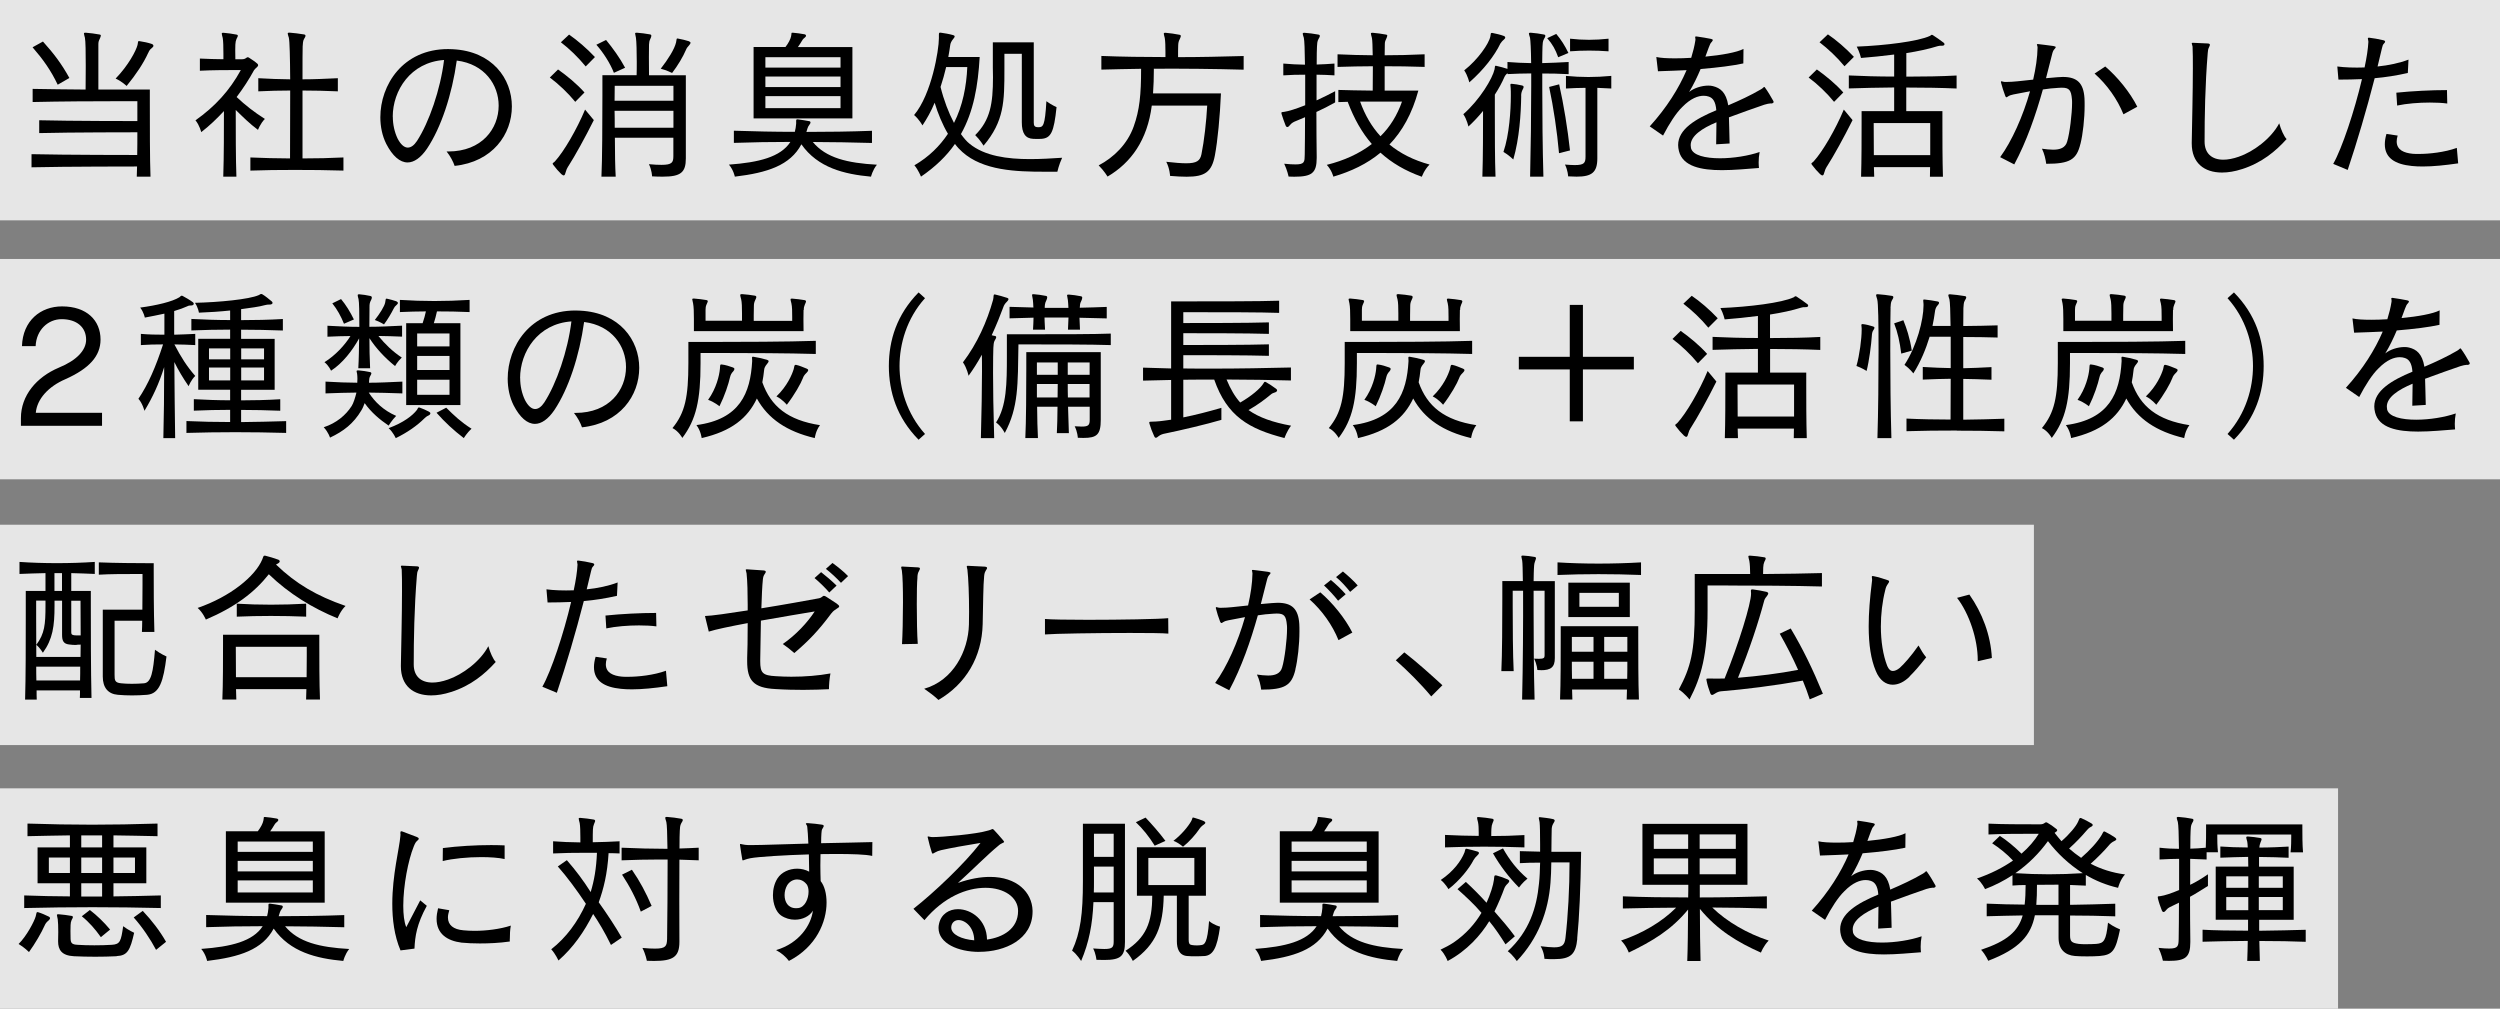
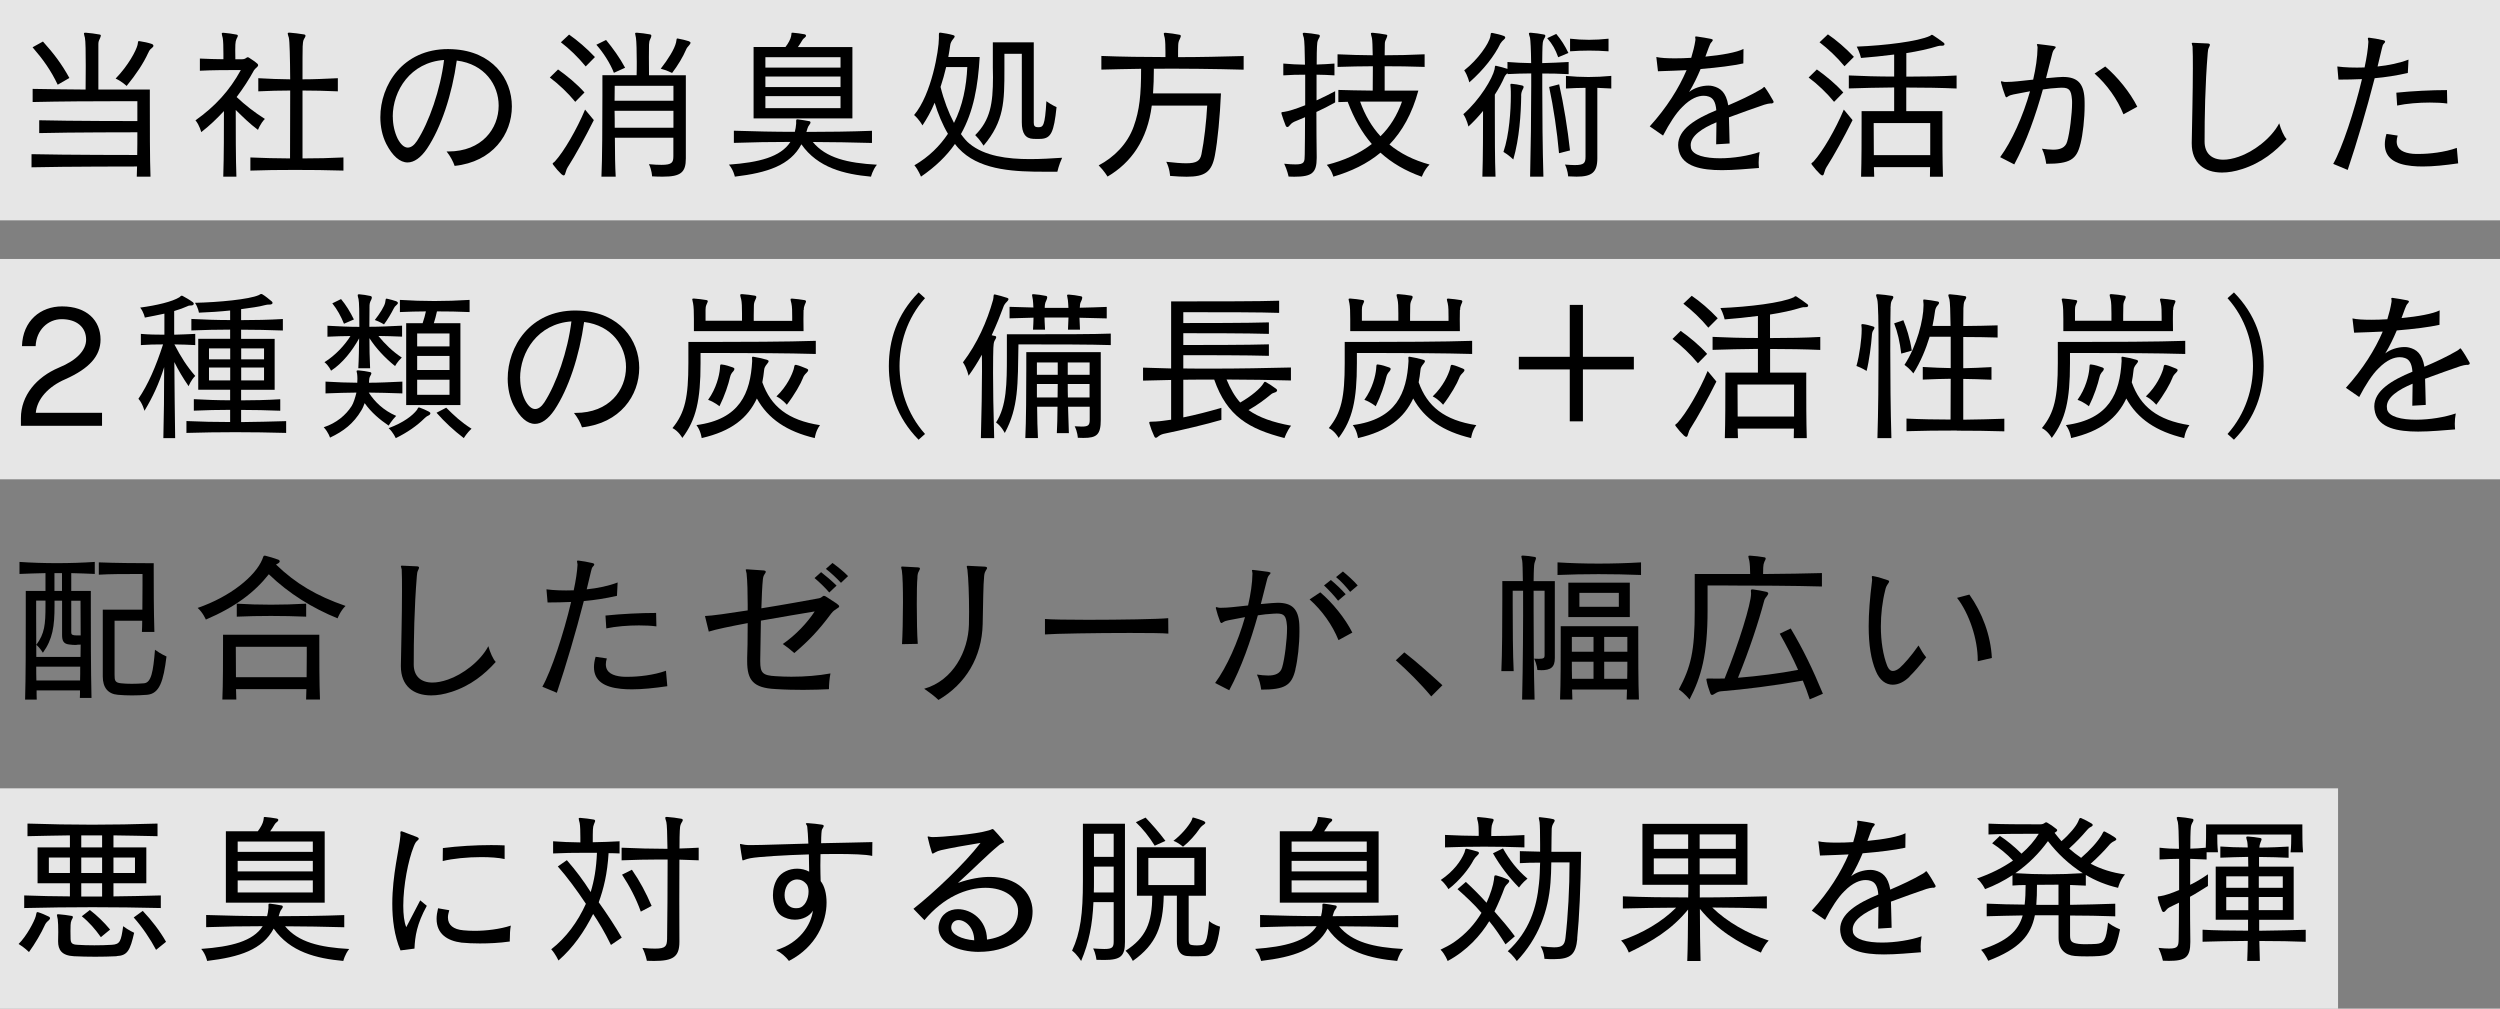
<svg xmlns="http://www.w3.org/2000/svg" id="_レイヤー_1" viewBox="0 0 334.7 135.04">
  <rect x="0" y="0" width="334.7" height="135.04" fill="#808080" stroke="none" />
  <rect x="0" width="334.7" height="29.5" fill="#fff" opacity=".8" />
  <rect x="0" y="34.67" width="334.7" height="29.5" fill="#fff" opacity=".8" />
-   <rect x="0" y="70.25" width="272.3" height="29.5" fill="#fff" opacity=".8" />
  <rect x="0" y="105.54" width="313.02" height="29.5" fill="#fff" opacity=".8" />
  <path d="M18.31,23.65c.02-.4.02-.86.04-1.36,0,0-9.62,0-14.13.11v-1.76c4.49.11,14.15.11,14.15.11.02-.95.02-2.07.02-3.04,0,0-9.02,0-13.14.11v-1.72c4.03.11,13.14.11,13.14.11v-2.66h-2.73c-2.9,0-7.57.02-11.29.11v-1.76c2.07.04,4.64.07,7.09.09,0-.99.02-2.11.02-3.17,0-1.76-.02-3.34-.11-3.76-.07-.29-.13-.46-.13-.57,0-.09.04-.11.18-.11h.07c.59.04,1.21.13,1.83.24.13.02.18.07.18.15,0,.11-.07.24-.15.44-.15.31-.18.42-.18.77v6.01h6.89v1.8c0,2.71,0,7.77.09,9.86h-1.83ZM7.73,11.35c-.92-1.94-1.96-3.39-3.37-5.02l1.39-.77c1.47,1.63,2.51,3.01,3.54,4.88l-1.56.9ZM19.85,7.06c-.64,1.41-1.63,2.9-2.9,4.45,0,0-.64-.62-1.47-.99,1.72-1.78,2.73-3.72,2.93-4.49.09-.37.02-.53.2-.53.02,0,.07.02.13.02.48.07,1.1.2,1.54.35.15.04.26.15.26.26,0,.09-.07.2-.22.31-.24.18-.35.35-.46.62Z" />
  <path d="M34.53,17.38c-1.1-.81-2.07-1.78-2.97-2.66,0,2.6,0,6.58.09,8.93h-1.76c.09-2.62.09-6.58.09-8.78-.92.99-1.94,1.98-3.04,2.82,0,0-.22-.92-.77-1.58,2.64-1.87,4.58-4,6.07-6.73h-.66c-1.06,0-3.12,0-4.82.09v-1.63c.97.04,2.13.09,3.15.09v-.75c0-.86-.02-1.72-.09-2.09-.07-.29-.13-.48-.13-.59,0-.07.04-.11.18-.11h.07c.55.04,1.14.13,1.72.24.13.02.18.09.18.15,0,.11-.09.26-.18.44-.09.22-.13.4-.15.75-.02.29-.02,1.12,0,1.96h.92c.24,0,.4-.07.57-.2.11-.09.22-.09.35,0,.29.18.81.53,1.1.79.07.07.11.13.11.2,0,.24-.42.44-.55.68-.66,1.21-1.43,2.4-2.33,3.59,1.14,1.08,2.35,2.02,3.78,2.93-.62.64-.92,1.47-.92,1.47ZM39.37,22.75c-2.02,0-4,.02-5.85.09v-1.76c.84.02,1.69.07,2.6.09.9.02,1.8.02,2.71.04,0-2.57.02-6.03.02-9.09-1.39,0-2.86.04-4.27.11v-1.76c1.39.09,2.86.13,4.27.15-.02-2.86-.07-5.13-.18-5.57-.07-.26-.15-.44-.15-.55,0-.09.07-.13.2-.13h.04c.59.04,1.25.13,1.94.24.15.02.2.09.2.18,0,.11-.09.26-.2.44-.15.24-.15.64-.18.99-.02.44-.02,2.16-.02,4.4,1.56,0,3.06-.07,4.73-.15v1.76c-1.67-.07-3.17-.11-4.73-.11v9.09c1.87,0,3.72-.04,5.48-.13v1.76c-2.13-.07-4.38-.09-6.6-.09Z" />
  <path d="M60.87,22.22c-.2-.59-.57-1.3-1.08-1.94h.22c4.51,0,6.75-3.06,6.75-6.14,0-2.77-1.87-5.57-5.61-6.03-.64,4.58-2.09,8.96-3.98,11.79-.84,1.23-1.74,1.85-2.6,1.85-1.03,0-2.02-.86-2.86-2.49-.53-1.06-.79-2.29-.79-3.56,0-4.31,2.99-9.13,9.07-9.13.2,0,.4,0,.62.02,5.3.26,7.92,3.94,7.92,7.66s-2.57,7.42-7.66,7.96ZM52.59,15.62c0,1.03.22,2.05.64,2.93.42.81.9,1.21,1.36,1.21.42,0,.84-.29,1.23-.88,1.63-2.51,3.15-6.91,3.63-10.85-4.49.31-6.87,4.09-6.87,7.59Z" />
  <path d="M77.02,13.64c-.97-1.19-2.25-2.4-3.41-3.26l1.1-1.08c1.21.86,2.53,1.94,3.54,3.08l-1.23,1.25ZM76.06,22.29c-.15.24-.24.44-.33.77-.11.46-.24.55-.57.26-.35-.33-.79-.84-1.06-1.21-.07-.09-.11-.15-.11-.2,0-.11.15-.13.31-.31,1.19-1.3,2.93-4.29,4.03-6.93l1.17,1.41c-1.21,2.42-2.49,4.73-3.43,6.21ZM78.41,8.89c-1.01-1.23-2.2-2.38-3.32-3.23l1.1-1.03c1.08.75,2.4,1.87,3.46,3.01l-1.23,1.25ZM82.19,9.75c-.51-1.3-1.43-2.73-2.35-3.76l1.3-.64c.9,1.1,1.85,2.4,2.55,3.72l-1.5.68ZM88.75,23.65c-.44,0-.9,0-1.45-.04,0,0-.02-.81-.42-1.63.7.07,1.25.09,1.69.09,1.41,0,1.58-.33,1.58-1.17v-2.46h-7.83c0,2.02.04,4.03.11,5.21h-1.91c.11-2.13.13-7.46.13-10.76v-2.82h4.58c.02-.53.02-1.17.02-1.78,0-1.36-.04-2.75-.11-3.23-.04-.29-.11-.46-.11-.57,0-.09.04-.11.18-.11h.07c.55.04,1.1.11,1.72.22.15.02.2.09.2.2,0,.09-.04.22-.13.4-.15.31-.15.42-.18.77-.02.57-.02,2.57,0,4.11h4.93v11.13c0,1.87-.68,2.44-3.06,2.44ZM90.16,11.49h-7.86s0,.79-.02,2h7.88v-2ZM90.16,14.83h-7.88c.02.7.02,1.47.02,2.27h7.86v-2.27ZM91.83,6.69c-.37.88-1.1,2.11-1.85,3.08,0,0-.73-.37-1.52-.57,1.01-1.3,1.85-2.64,2.05-3.52.09-.4.04-.53.18-.53.04,0,.07.02.11.02.53.09.99.22,1.43.35.13.07.22.13.22.22,0,.07-.07.18-.18.31-.22.24-.33.37-.44.64Z" />
  <path d="M116.6,23.65c-3.59-.33-7.11-1.19-9.31-4.33-1.5,2.82-4.55,3.81-8.91,4.33,0,0-.18-.9-.79-1.61,4-.29,6.91-1.01,8.23-3.04-2.53,0-5.06.04-7.57.13v-1.63c2.73.09,5.43.15,8.16.15.09-.33.15-.7.18-1.1v-.35c0-.15.02-.22.15-.22h.07c.48.07.99.13,1.52.24.13.02.18.09.18.18,0,.07-.04.18-.15.31-.26.31-.26.59-.4.95,2.88,0,5.81-.04,8.78-.15v1.63c-1.32-.04-2.64-.07-3.96-.09-1.32-.02-2.64-.04-3.96-.04,1.76,2.13,4.62,2.82,8.58,3.04-.59.73-.79,1.61-.79,1.61ZM100.89,15.84V6.29h4.27c.4-.51.68-1.06.75-1.43.09-.4,0-.48.15-.48h.09c.46.04,1.03.11,1.5.2.18.02.26.11.26.2s-.04.15-.15.24c-.29.22-.35.37-.46.55-.11.2-.29.46-.48.73h7.3v9.55h-13.22ZM112.53,7.66h-10.06v1.39h10.06v-1.39ZM112.53,10.25h-10.06v1.41h10.06v-1.41ZM112.53,12.87h-10.06v1.61h10.06v-1.61Z" />
  <path d="M141.56,22.99h-1.72c-3.83,0-8.21-.15-11-2.64-.35-.31-.68-.66-.99-1.08-1.12,1.61-2.62,3.06-4.55,4.38,0,0-.35-.9-.88-1.52,1.96-1.14,3.41-2.6,4.49-4.22-.73-1.23-1.34-2.71-1.78-4.16-.46,1.14-1.06,2.18-1.63,3.04,0,0-.44-.81-1.12-1.39,2.35-2.79,3.32-8.71,3.32-10.28v-.42c0-.24.02-.33.15-.33h.07c.51.07,1.17.18,1.69.33.13.04.2.09.2.18s-.09.22-.22.37c-.22.26-.35.57-.37.77-.07.51-.15,1.03-.26,1.61h4.2c-.22,3.85-.81,7.3-2.51,10.32.4.55.77.99,1.14,1.28,2.02,1.67,5.06,2.07,8.1,2.07,1.47,0,2.95-.09,4.31-.18-.44.95-.64,1.87-.64,1.87ZM126.67,8.98c-.2.88-.46,1.76-.75,2.66.44,1.78,1.08,3.45,1.8,4.82,1.17-2.31,1.67-4.91,1.78-7.48h-2.84ZM139.4,18.59c-.35.02-.59.02-1.06,0-1.06-.04-1.54-.75-1.54-2.22V7.2h-2.33v2.07c0,4.31-.02,6.95-2.79,10.23,0,0-.48-.79-1.12-1.41,2.02-2.02,2.38-4.22,2.38-7.75,0-.4-.02-.84-.02-1.28v-3.39h5.48v10.74c0,.42.11.62.59.62h.07c.57-.02.84-.11,1.03-3.48.7.51,1.36.79,1.36.79-.35,3.39-.75,4.16-2.05,4.25Z" />
  <path d="M154.48,9.18c0,1.19-.04,2.31-.11,3.32h9.09c-.13,3.08-.44,6.34-.81,8.3-.42,2.22-1.32,2.86-3.78,2.86-.64,0-1.36-.04-2.22-.11,0,0-.04-.97-.51-1.89,1.14.13,2,.2,2.66.2,1.41,0,1.87-.33,2.05-1.21.37-1.8.66-4.44.77-6.51h-7.42c-.59,4.6-2.75,7.63-5.92,9.5,0,0-.46-.77-1.19-1.5,2.02-1.06,3.85-2.84,4.69-5.21.79-2.2.99-4.25.99-7.72-1.8.02-3.61.07-5.32.11v-1.83c2.79.11,5.68.15,8.58.15v-.68c0-.73-.02-1.47-.09-1.87-.07-.29-.13-.48-.13-.57s.04-.13.18-.13h.07c.57.04,1.23.15,1.83.26.15.02.2.09.2.18s-.07.24-.15.42c-.13.26-.18.42-.2.77-.02.37-.02.97-.02,1.63,2.95,0,5.9-.07,8.78-.15v1.83c-3.89-.11-7.99-.15-11.99-.13Z" />
  <path d="M176.26,9.99v3.45c.88-.4,1.76-.84,2.49-1.23v1.5c-.81.46-1.67.9-2.51,1.28,0,2.2.02,4.36.04,5.94v.22c0,2.02-.66,2.51-3.01,2.51-.24,0-.48-.02-.75-.02,0,0-.18-.86-.59-1.72.66.07,1.14.09,1.52.09,1.23,0,1.21-.35,1.23-1.3.02-1.32.04-3.12.04-5.02-.44.2-.86.37-1.21.51-.29.11-.57.26-.75.48-.15.2-.29.33-.42.33-.09,0-.18-.09-.24-.26-.15-.37-.4-1.08-.51-1.45-.02-.09-.04-.13-.04-.18,0-.11.11-.13.4-.15.53-.07,1.58-.4,2.79-.88v-4.09c-.99,0-1.96.02-2.93.09v-1.58c.95.09,1.94.13,2.9.15-.02-1.87-.07-3.26-.15-3.59-.07-.26-.15-.44-.15-.55,0-.09.07-.13.2-.13h.04c.55.04,1.32.13,1.85.24.15.02.2.09.2.18,0,.11-.07.24-.18.42-.18.31-.18.66-.2,1.01-.02.29-.04,1.19-.04,2.4.86-.02,1.52-.07,2.38-.13v1.58c-.86-.04-1.52-.09-2.4-.09ZM190.32,23.65c-2.16-.77-3.98-1.83-5.5-3.21-1.8,1.5-3.94,2.51-6.31,3.21,0,0-.22-.88-.88-1.58,2.31-.57,4.36-1.5,6.03-2.79-1.32-1.52-2.38-3.39-3.23-5.65-.48.02-.9.02-1.25.04v-1.63c1.1.04,2.86.07,4.6.09,0-.86.02-2.07.02-3.26-1.43,0-3.17.04-4.73.09v-1.69c.79.02,1.61.07,2.42.09.79.02,1.58.02,2.29.04-.02-1.12-.04-2.05-.11-2.33s-.13-.46-.13-.57c0-.09.04-.11.18-.11h.07c.55.04,1.14.13,1.76.24.13.02.18.07.18.15,0,.11-.07.24-.15.44-.15.31-.18.42-.18.77,0,.29-.02.79-.02,1.41,1.74,0,3.32-.04,5.35-.13v1.69c-2.05-.07-3.63-.09-5.35-.09v3.26h4.51c-.84,3.1-2.16,5.44-3.87,7.22,1.45,1.19,3.21,2.09,5.37,2.68-.73.73-1.03,1.63-1.03,1.63ZM182.09,13.6c.66,1.83,1.56,3.37,2.73,4.64,1.28-1.25,2.24-2.82,2.88-4.64h-5.61Z" />
  <path d="M206.48,9.84v1.91c0,3.52.04,8.1.15,11.9h-1.78c.09-3.67.15-8.43.15-12.21v-1.61c-1.06,0-2.11.04-3.17.09v-.13c-.24.2-.35.37-.4.48-.33.77-.77,1.58-1.3,2.4v2.53c0,2.62,0,6.23.09,8.45h-1.76c.09-2.57.09-6.54.09-8.8-.59.73-1.25,1.43-1.96,2.09,0,0-.2-.95-.68-1.65,2.24-1.96,3.92-4.82,4.18-6.01.07-.33.02-.48.15-.48.04,0,.07.02.11.02.46.11,1.06.26,1.47.4v-.92c1.06.09,2.11.13,3.17.15-.02-1.8-.09-3.08-.15-3.39-.07-.26-.15-.44-.15-.55,0-.09.07-.13.2-.13h.04c.55.04,1.23.13,1.76.24.15.02.2.09.2.18,0,.11-.07.24-.18.42-.18.31-.18.66-.2,1.01-.02.26-.02,1.06-.04,2.22,1.14-.02,2.31-.09,3.54-.15v1.63c-1.23-.07-2.4-.09-3.54-.09ZM200.89,5.79c-.79,1.65-2.22,3.52-4.18,5.24,0,0-.2-.9-.68-1.61,1.85-1.45,3.32-3.59,3.5-4.55.07-.35.02-.46.18-.46h.09c.46.09,1.1.24,1.52.4.13.04.2.13.2.22s-.07.18-.2.29c-.24.2-.37.4-.42.48ZM203.66,12.81c-.04,2.49-.24,5.7-1.06,8.54,0,0-.66-.64-1.32-1.01.79-2.29.99-5.63.99-7.5,0-.44,0-.79-.02-1.03-.02-.2-.04-.35-.04-.44,0-.11.04-.15.15-.15h.04c.42.04.92.11,1.36.22.15.04.22.09.22.2,0,.07-.02.18-.11.31-.15.29-.22.55-.22.88ZM208.61,7.66c-.37-1.03-.75-1.72-1.47-2.55l1.21-.57c.66.79,1.14,1.54,1.63,2.55l-1.36.57ZM208.72,20.51c-.26-2.93-.73-6.09-1.32-8.87l1.34-.35c.62,2.77,1.14,5.99,1.45,8.85l-1.47.37ZM213.85,11.75v9.46c0,1.87-.75,2.44-2.77,2.44-.35,0-.73-.02-1.14-.04,0,0-.02-.77-.42-1.58.53.04.95.07,1.3.07,1.28,0,1.45-.29,1.45-1.14v-9.2c-.86,0-1.74.04-2.62.09v-1.69c2.07.2,3.92.2,6.07,0v1.69c-.64-.04-1.25-.07-1.87-.09ZM210.2,6.87v-1.69c1.74.2,3.32.2,5.15,0v1.69c-1.8-.13-3.41-.13-5.15,0Z" />
  <path d="M237.08,13.84c-.31.02-.48.07-.88.18-1.23.42-3.04,1.06-4.73,1.69.02.92.07,2.13.09,3.5l-1.8.11c.02-1.25.04-2.18.04-2.95-1.94.81-3.45,1.83-3.45,3.06,0,.13.02.26.04.4.24.97,1.91,1.36,3.89,1.36,1.78,0,3.83-.33,5.3-.84-.09.46-.13.95-.13,1.39,0,.26.02.51.04.75-1.5.11-3.28.29-4.95.29-2.75,0-5.24-.48-5.76-2.55-.07-.29-.11-.55-.11-.81,0-2.11,2.31-3.5,5.11-4.66-.09-1.17-.46-1.65-1.01-1.83-.2-.07-.42-.11-.68-.11-.73,0-1.72.33-2.86,1.5-.84.81-1.74,2.22-2.58,3.83l-1.78-1.23c2.29-2.53,3.89-5.1,4.93-7.53-.86.04-2.4.11-3.83.15l-.22-1.91c.55.13,1.45.18,2.51.18.66,0,1.39-.02,2.16-.07.24-.79.44-1.56.55-2.29,0-.07.02-.11.02-.15,0-.15-.04-.26-.04-.33s.02-.09.11-.09h.07c.55.07,1.54.24,1.96.33.15.04.22.09.22.15s-.04.13-.13.24c-.18.18-.24.31-.4.73-.15.44-.31.86-.46,1.25,2.16-.2,4.22-.57,5.1-1.03l-.02,1.94c-1.43.31-3.34.55-5.72.75-.46,1.08-.92,2.05-1.54,3.08.62-.53,1.69-.86,2.57-.86.22,0,.44.02.62.07.97.24,1.76.81,2.05,2.57,1.54-.66,3.01-1.34,4.36-2.13.29-.15.37-.33.46-.33.02,0,.07.02.09.07.31.4.9,1.39,1.12,1.8.04.07.04.11.04.15,0,.11-.11.18-.35.2Z" />
  <path d="M245.55,13.64c-.97-1.19-2.24-2.4-3.41-3.26l1.1-1.08c1.21.86,2.53,1.94,3.54,3.08l-1.23,1.25ZM244.58,22.29c-.15.24-.24.44-.33.77-.11.46-.24.55-.57.26-.35-.33-.79-.84-1.06-1.21-.07-.09-.11-.15-.11-.2,0-.11.15-.13.31-.31,1.19-1.3,2.93-4.29,4.03-6.93l1.17,1.41c-1.21,2.42-2.49,4.73-3.43,6.21ZM246.94,8.87c-1.01-1.23-2.22-2.35-3.34-3.21l1.12-1.06c1.08.73,2.42,1.87,3.48,3.01l-1.25,1.25ZM255.21,11.71v3.17h4.84v1.56c0,1.89,0,5.08.07,7.22h-1.74c0-.4.02-.84.02-1.28h-7.52c.02.44.04.88.04,1.28h-1.76c.07-2.13.07-5.33.07-7.22v-1.56h4.36v-3.17c-2.16.02-4.27.07-6.07.13v-1.74c1.83.09,3.94.15,6.07.15v-2.95c-1.52.2-3.06.35-4.44.46,0,0-.18-.79-.57-1.52,3.81-.15,8.23-.7,9.79-1.43.09-.02.15-.15.26-.15.07,0,.11.02.18.07.4.26.99.66,1.41.99.07.04.11.13.11.2,0,.09-.09.2-.29.2-.33,0-.46,0-.66.07-1.17.37-2.62.68-4.16.92v3.15c2.35,0,4.69-.04,6.73-.15v1.74c-2.02-.09-4.38-.13-6.73-.13ZM258.42,18.68v-2.2h-7.57s0,2.09.02,4.29h7.55v-2.09Z" />
  <path d="M278.53,19.25c-.51,2.11-1.39,2.68-4.58,2.68-.09-.62-.24-1.34-.57-2.02.51.07,1.03.13,1.5.13.9,0,1.63-.24,1.87-1.08.35-1.14.66-3.79.66-5.17,0-.2,0-.37-.02-.51-.11-1.21-.35-1.54-1.36-1.54-.13,0-.29.02-.44.02-.73.04-1.41.11-2.09.22-.97,3.46-2.18,6.95-3.83,10.03l-1.89-.97c1.56-2.13,3.06-5.48,4-8.82-.99.18-1.78.33-2.2.42-.37.09-.48.11-.73.26-.11.07-.18.13-.24.13-.04,0-.11-.07-.15-.2-.18-.46-.46-1.32-.57-1.8-.02-.11,0-.15.07-.15.09,0,.26.09.46.09h.22c.92,0,1.83-.13,3.56-.31.35-1.52.57-2.97.59-4.29,0-.2-.09-.33-.09-.4,0-.04.02-.07.09-.07h.07c.55.07,1.54.18,2.05.26.22.04.31.09.31.15s-.04.13-.13.22c-.18.2-.24.31-.33.64-.26,1.06-.55,2.18-.84,3.3.55-.04,1.06-.09,1.5-.13.26-.02.51-.04.75-.04,1.94,0,2.77.84,2.9,2.84.02.31.02.66.02,1.01,0,1.74-.24,3.85-.55,5.08ZM284.29,15.31c-.81-2.02-2.2-3.98-3.87-5.46l1.43-.95c1.63,1.39,3.32,3.45,4.29,5.39l-1.85,1.01Z" />
  <path d="M300.16,22.64c-.95.31-1.85.46-2.68.46-2.38,0-4.05-1.28-4.05-3.89v-.15c.04-2.4.15-6.69.15-9.92,0-1.14,0-2.16-.04-2.9-.02-.18-.11-.33-.11-.42,0-.07.04-.09.13-.09h.04c.37.02,1.69.07,2,.09.18.02.26.07.26.18,0,.07-.04.18-.11.31-.13.26-.15.42-.18.79-.35,4.27-.42,8.51-.42,11.86,0,1.56.95,2.42,2.51,2.42.59,0,1.3-.13,2.07-.4,1.94-.66,4.33-2.42,5.41-4.47.22.81.64,1.76.99,2.11-1.45,1.61-3.3,3.17-5.99,4.03Z" />
  <path d="M322.36,9.77c-1.54.35-2.97.57-4.44.7-1.1,4.29-2.35,8.51-3.61,12.28l-1.94-.81c1.17-2.05,2.86-7.11,3.85-11.35-.99.04-2,.07-3.15.07l-.15-1.76c.97.13,2.27.18,3.65.13.29-1.36.46-2.49.51-3.43v-.02c0-.15-.07-.31-.07-.42,0-.07.02-.11.13-.11h.07c.44.04,1.3.2,1.85.33.18.04.26.11.26.2,0,.07-.04.13-.13.22-.18.18-.22.33-.29.64-.2.81-.4,1.63-.59,2.46,1.47-.15,2.95-.46,4.14-.92l-.09,1.8ZM324.36,22.29c-.53,0-1.01-.02-1.47-.07-2.22-.22-3.61-1.06-3.61-2.9,0-.42.07-.88.22-1.39l1.5.22c-.09.29-.13.55-.13.79,0,1.14.99,1.54,2.16,1.65.22.02.51.02.79.02,1.43,0,3.46-.22,5.1-.81l.18,2.07c-1.78.26-3.37.42-4.73.42ZM325.31,13.73c-1.47,0-3.1.13-4.38.4l-.11-1.72c2.13-.22,4.67-.35,6.78-.35l.04,1.8c-.66-.09-1.47-.13-2.33-.13Z" />
  <path d="M2.8,57v-1.03c0-3.01,2.07-5.48,5.08-6.75,2.42-.99,3.65-2.35,3.65-3.74,0-1.67-1.25-2.75-3.28-2.75-1.8,0-3.39,1.43-3.48,3.61h-1.83c.11-3.41,2.49-5.32,5.37-5.32,3.32,0,5.15,1.89,5.15,4.44,0,2.2-1.5,3.87-4.69,5.3-2.27.97-3.81,2.64-3.98,4.51h8.87v1.74H2.8Z" />
  <path d="M25.25,51.7c-.73-1.06-1.39-2.16-1.91-3.23.02,3.39.07,7.39.11,10.19h-1.58c.07-2.6.11-6.29.11-9.51-.68,2.18-1.54,4.03-2.64,5.85,0,0-.26-1.01-.81-1.61,1.3-1.91,2.33-4.29,3.3-7.28-1.03,0-2.02.02-2.97.09v-1.5c1.01.09,2.07.11,3.15.11v-2.82c-.88.2-1.8.37-2.62.53,0,0-.13-.7-.62-1.34,2.18-.29,4.31-.79,5.26-1.39.13-.09.18-.2.29-.2.04,0,.09,0,.15.04.44.24.92.51,1.36.84.09.07.11.13.11.2,0,.11-.09.2-.26.22-.35.02-.37,0-.64.13-.44.2-1.03.42-1.72.62v3.17c.95-.02,1.87-.07,2.82-.11v1.5c-.92-.04-1.85-.09-2.79-.09.86,1.67,1.69,2.97,2.79,4.22-.59.57-.88,1.36-.88,1.36ZM24.96,57.95v-1.58c1.96.09,3.89.13,5.85.13v-1.63c-1.63,0-3.23.04-4.86.11v-1.54c1.61.09,3.23.15,4.86.15v-1.41h-4.27v-6.82h4.27v-1.23c-1.74,0-3.48.04-5.19.11v-1.54c1.69.09,3.43.15,5.19.15v-1.28c-1.39.15-2.86.24-4.18.29,0,0-.09-.68-.53-1.32,3.19-.07,7.26-.46,8.54-1.03.09-.02.18-.15.33-.15.07,0,.13.02.2.07.37.22.81.59,1.21.92.07.07.11.13.11.2,0,.11-.11.2-.29.22-.33,0-.55.02-.77.09-.75.22-1.91.35-3.15.53v1.47c1.8,0,3.72-.04,5.59-.15v1.54c-1.87-.07-3.78-.11-5.59-.11v1.23h4.49v6.82h-4.49v1.41c1.67,0,3.48-.04,5.24-.15v1.54c-1.78-.07-3.56-.11-5.24-.11v1.63c1.96-.02,4-.07,6.03-.13v1.58c-4.67-.13-9.02-.13-13.36,0ZM30.82,46.64h-2.84v1.47h2.84v-1.47ZM30.82,49.21h-2.84v1.72h2.84v-1.72ZM35.35,46.64h-3.06v1.47h3.06v-1.47ZM35.35,49.21h-3.06v1.72h3.06v-1.72Z" />
  <path d="M49.37,52.56c.79,1.23,1.96,2.38,3.67,3.12-.57.57-1.01,1.3-1.01,1.3-1.17-.79-2.33-1.76-3.21-3.01-.13.35-.26.68-.44.97-1.06,1.78-2.38,2.79-4.2,3.65,0,0-.2-.7-.84-1.39,1.69-.55,2.95-1.61,3.74-2.84.24-.37.48-1.14.64-1.8-1.23.02-2.6.04-4.14.11v-1.58c1.61.09,2.99.15,4.25.15.02-.2.02-.37.02-.53,0-.26-.02-.51-.04-.66-.02-.15-.07-.26-.07-.35,0-.07.04-.11.18-.11h.13c.44.04,1.1.13,1.47.22.13.02.2.09.2.18s-.07.2-.15.35c-.11.18-.15.4-.15.57,0,.11-.02.33-.02.33,1.32,0,2.71-.07,4.47-.15v1.58c-1.74-.07-3.17-.09-4.49-.11ZM50.67,44.99c.9,1.1,1.87,2.05,3.12,2.88-.59.55-.9,1.14-.9,1.14-1.41-1.14-2.6-2.44-3.43-3.74,0,1.25.02,2.68.09,4.03h-1.58c.07-1.14.09-2.71.11-4-.9,1.63-2.22,3.34-3.76,4.33,0,0-.31-.7-.88-1.14,1.45-.9,2.73-2.29,3.48-3.5-.97,0-1.98.04-3.08.09v-1.47c1.56.09,2.93.15,4.27.15,0-1.83-.02-3.34-.11-3.72-.07-.24-.11-.42-.11-.51s.04-.13.18-.13h.04c.51.04.92.11,1.45.22.18.04.22.11.22.22s-.04.22-.11.35c-.18.33-.2.55-.2.9,0,.46-.02,1.45-.02,2.66,1.36,0,2.77-.07,4.38-.15v1.47c-1.14-.04-2.16-.09-3.15-.09ZM46.05,43.34c-.4-.99-.9-1.91-1.56-2.73l1.17-.57c.66.79,1.23,1.72,1.72,2.73l-1.32.57ZM52.69,41.34c-.26.53-.81,1.47-1.28,2.09,0,0-.55-.35-1.23-.59.64-.81,1.3-1.83,1.39-2.35.07-.37.04-.51.18-.51.02,0,.07,0,.11.02.42.09.77.2,1.19.33.13.07.22.13.22.24,0,.07-.04.15-.18.26-.22.2-.26.24-.4.51ZM57.62,55.33c0,.11-.09.22-.24.29-.29.13-.42.26-.57.4-.97.97-2.29,1.89-3.83,2.64,0,0-.31-.75-.95-1.34,2.02-.75,3.21-1.69,3.79-2.44.13-.18.13-.33.26-.33.02,0,.07,0,.11.02.42.15.79.31,1.25.55.11.07.18.13.18.22ZM58.5,41.69c-.13.55-.24,1.06-.42,1.58h3.56v10.96h-7.26v-10.96h2.2c.2-.57.33-1.08.44-1.58-1.14,0-2.31.04-3.48.09v-1.63c3.15.2,6.05.2,9.33,0v1.63c-1.52-.07-2.97-.09-4.38-.09ZM60.18,44.64h-4.33v1.74h4.33v-1.74ZM60.18,47.65h-4.33v1.89h4.33v-1.89ZM60.18,50.84h-4.33v2.02h4.33v-2.02ZM62.09,58.65c-1.41-1.08-2.51-2.11-3.65-3.39l1.3-.68c1.06,1.06,1.96,1.91,3.39,2.82-.64.57-1.03,1.25-1.03,1.25Z" />
  <path d="M77.92,57.22c-.2-.59-.57-1.3-1.08-1.94h.22c4.51,0,6.75-3.06,6.75-6.14,0-2.77-1.87-5.57-5.61-6.03-.64,4.58-2.09,8.96-3.98,11.79-.84,1.23-1.74,1.85-2.6,1.85-1.03,0-2.02-.86-2.86-2.49-.53-1.06-.79-2.29-.79-3.56,0-4.31,2.99-9.13,9.07-9.13.2,0,.4,0,.62.02,5.3.26,7.92,3.94,7.92,7.66s-2.57,7.42-7.66,7.96ZM69.64,50.62c0,1.03.22,2.05.64,2.93.42.81.9,1.21,1.36,1.21.42,0,.84-.29,1.23-.88,1.63-2.51,3.15-6.91,3.63-10.85-4.49.31-6.87,4.09-6.87,7.59Z" />
  <path d="M96.56,47.26h-2.77v1.36c0,4.97-.59,7.55-2.44,10.01,0,0-.48-.9-1.32-1.32,1.69-2.05,2.13-4.16,2.13-8.69v-2.84h2.82c3.83,0,10.61-.02,14.24-.15v1.76c-3.67-.11-9.31-.13-12.65-.13ZM107.58,41.49c-.02.7-.02,1.65,0,2.84h-14.68v-1.61c0-.88-.02-1.67-.11-2.11-.04-.26-.11-.42-.11-.53,0-.07.04-.11.18-.11h.07c.53.04,1.12.11,1.63.2.13.02.2.09.2.15,0,.09-.07.22-.15.4-.13.29-.15.48-.15.75v1.47h4.88v-.99c0-.79-.02-1.5-.11-1.87-.07-.29-.13-.46-.13-.57,0-.09.07-.13.2-.13h.07c.55.04,1.17.11,1.67.2.15.02.22.09.22.2,0,.09-.07.22-.15.4-.15.31-.18.51-.18.86-.02.46-.02,1.92-.02,1.92h5.15v-.53c0-.62,0-1.39-.11-1.83-.07-.26-.11-.42-.11-.51s.04-.11.15-.11h.09c.51.04,1.12.11,1.63.2.13.02.2.09.2.18s-.07.22-.15.4c-.11.26-.15.42-.15.75ZM109.08,58.65c-3.72-.88-6.25-2.57-7.75-5.3-1.23,2.62-3.39,4.38-7.39,5.3,0,0-.11-.97-.7-1.74,5.83-.77,7.22-4.29,7.46-8.54v-.11c0-.18-.02-.29-.02-.37s.02-.13.11-.13h.07c.55.09,1.28.24,1.8.4.15.04.24.11.24.2s-.07.2-.18.33c-.29.35-.4.57-.42.86-.07.57-.13,1.12-.24,1.63,1.14,3.23,3.43,5.08,7.72,5.74-.59.77-.7,1.74-.7,1.74ZM97.75,50.45c-.22.99-.73,2.53-1.43,3.94,0,0-.68-.57-1.52-.86,1.1-1.52,1.5-3.26,1.58-4.14.04-.44-.02-.64.26-.59.44.04,1.06.24,1.5.4.11.04.18.11.18.2s-.04.18-.15.31c-.26.26-.37.53-.42.75ZM107.52,50.56c-.31.81-1.14,2.27-2.18,3.63,0,0-.59-.73-1.39-1.12,1.45-1.39,2.09-2.93,2.31-3.65.09-.33.07-.57.24-.57h.09c.44.09.97.33,1.43.51.11.04.18.11.18.2s-.07.2-.18.31c-.31.29-.44.51-.51.7Z" />
  <path d="M122.98,58.87c-2.9-2.95-3.98-6.38-3.98-9.86s1.08-6.91,3.98-9.86l.86.77c-2.46,2.73-3.41,6.16-3.41,9.09s.95,6.34,3.41,9.09l-.86.77Z" />
  <path d="M135.01,40.06c0,.11-.11.24-.22.35-.22.2-.4.48-.48.75-.37,1.01-.9,2.33-1.54,3.72.15.04.24.07.4.09.15.02.2.09.2.18,0,.11-.09.26-.2.44-.15.24-.15.64-.18.99-.02.48-.04,1.61-.04,3.34,0,2.07.04,5,.15,8.74h-1.78c.09-3.52.15-6.6.15-8.93,0-.86,0-1.61-.02-2.24-.55,1.01-1.17,1.98-1.78,2.82,0,0-.2-1.01-.75-1.8,1.91-2.51,3.23-5.48,4.03-8.36.11-.37,0-.73.2-.73h.04c.51.11,1.12.29,1.65.46.13.04.18.11.18.2ZM138.18,46.11h-1.83c-.09,5.39.02,8.41-1.83,11.86,0,0-.44-.9-1.17-1.41,1.43-2.2,1.45-5.21,1.45-8.93v-2.88h3.85c3.32,0,7.9,0,10.06-.09v1.54c-2.57-.09-7.79-.09-10.54-.09ZM144.52,42.53s.02.75.07,1.61h-1.61c.04-.86.07-1.63.07-1.63h-3.21s.02.88.07,1.63h-1.61c.02-.57.07-.99.07-1.61-1.06.02-2.22.07-3.21.09v-1.54c.99.04,2.16.07,3.19.09-.02-.38-.04-.84-.07-1.03-.04-.33-.11-.53-.11-.64,0-.09.04-.11.18-.11h.07c.55.04,1.01.11,1.58.22.15.02.2.09.2.2s-.04.24-.13.44c-.18.33-.2.66-.2.97h3.17c-.02-.37-.04-.84-.07-1.03-.04-.33-.11-.53-.11-.64,0-.09.04-.11.18-.11h.07c.55.04,1.01.11,1.58.22.15.02.2.09.2.2s-.04.24-.13.44c-.18.31-.18.57-.2.9,1.17-.02,2.51-.07,3.61-.11v1.54c-1.1-.04-2.46-.07-3.63-.09ZM145.05,58.63c-.22,0-.48,0-.75-.02,0,0-.04-.79-.42-1.54.37.02.68.04.95.04.88,0,1.06-.2,1.06-.9v-1.76h-2.9c.04,1.47.07,2.53.11,3.54h-1.61c.04-1.03.09-2.07.09-3.54h-2.73c.02,1.69.04,3.04.11,4.2h-1.69c.11-2.13.13-6.54.13-9.24v-2.27h9.97v9.07c0,1.98-.53,2.42-2.31,2.42ZM141.61,48.53h-2.79v1.65h2.79v-1.65ZM138.82,51.41v1.8h2.77c0-.57.02-1.28.02-1.8h-2.79ZM145.88,48.53h-2.93v1.65h2.93v-1.65ZM145.88,51.41h-2.93c0,.53,0,1.23.02,1.8h2.9v-1.8Z" />
  <path d="M171.98,58.65c-4.77-1.23-7.7-2.9-9.42-7.83-1.36,0-2.79,0-4.14.02v5.04c1.58-.31,3.43-.79,5.1-1.28v1.61c-1.91.57-5.46,1.41-7.53,1.83-.24.04-.62.15-.84.33-.18.15-.31.24-.4.24-.11,0-.18-.09-.26-.29-.24-.53-.42-.97-.59-1.56-.02-.09-.04-.13-.04-.18,0-.13.13-.13.42-.13.55,0,1.43-.09,2.51-.26v-5.32c-1.21.02-2.62.07-3.76.09v-1.74c1.14.04,2.55.07,3.76.11v-8.98h2.27c3.43,0,9.75,0,12.19-.09v1.63c-2.25-.09-7.83-.09-10.83-.09h-2v1.45c2.49,0,8.69,0,11.46-.09v1.54c-2.75-.09-8.98-.09-11.46-.09v1.58c2.49,0,8.69,0,11.46-.09v1.54c-2.75-.09-8.98-.09-11.46-.09v1.78c1.25.02,2.55.02,3.87.02,3.59,0,7.28-.07,10.54-.15v1.74c-1.32-.04-2.75-.07-4.2-.09-1.47-.02-2.97-.04-4.42-.04.53,1.28,1.12,2.29,1.83,3.08,1.5-.86,2.71-1.89,3.1-2.55.09-.15.13-.22.2-.22.04,0,.09,0,.15.04.46.26.86.53,1.34.88.11.07.15.15.15.22,0,.11-.11.22-.24.26-.26.09-.42.13-.62.31-.79.66-1.8,1.41-2.97,2.07,1.43,1.01,3.28,1.65,5.7,2.09-.57.73-.88,1.65-.88,1.65Z" />
  <path d="M184.43,47.26h-2.77v1.36c0,4.97-.59,7.55-2.44,10.01,0,0-.48-.9-1.32-1.32,1.69-2.05,2.13-4.16,2.13-8.69v-2.84h2.82c3.83,0,10.61-.02,14.24-.15v1.76c-3.67-.11-9.31-.13-12.65-.13ZM195.45,41.49c-.02.7-.02,1.65,0,2.84h-14.68v-1.61c0-.88-.02-1.67-.11-2.11-.04-.26-.11-.42-.11-.53,0-.07.04-.11.18-.11h.07c.53.04,1.12.11,1.63.2.13.02.2.09.2.15,0,.09-.07.22-.15.4-.13.29-.15.48-.15.75v1.47h4.88v-.99c0-.79-.02-1.5-.11-1.87-.07-.29-.13-.46-.13-.57,0-.09.07-.13.2-.13h.07c.55.04,1.17.11,1.67.2.15.02.22.09.22.2,0,.09-.07.22-.15.4-.15.31-.18.51-.18.86-.02.46-.02,1.92-.02,1.92h5.15v-.53c0-.62,0-1.39-.11-1.83-.07-.26-.11-.42-.11-.51s.04-.11.15-.11h.09c.51.04,1.12.11,1.63.2.13.02.2.09.2.18s-.07.22-.15.4c-.11.26-.15.42-.15.75ZM196.95,58.65c-3.72-.88-6.25-2.57-7.75-5.3-1.23,2.62-3.39,4.38-7.39,5.3,0,0-.11-.97-.7-1.74,5.83-.77,7.22-4.29,7.46-8.54v-.11c0-.18-.02-.29-.02-.37s.02-.13.11-.13h.07c.55.09,1.28.24,1.8.4.15.04.24.11.24.2s-.07.2-.18.33c-.29.35-.4.57-.42.86-.07.57-.13,1.12-.24,1.63,1.14,3.23,3.43,5.08,7.72,5.74-.59.77-.7,1.74-.7,1.74ZM185.61,50.45c-.22.99-.73,2.53-1.43,3.94,0,0-.68-.57-1.52-.86,1.1-1.52,1.5-3.26,1.58-4.14.04-.44-.02-.64.26-.59.44.04,1.06.24,1.5.4.11.04.18.11.18.2s-.04.18-.15.31c-.26.26-.37.53-.42.75ZM195.38,50.56c-.31.81-1.14,2.27-2.18,3.63,0,0-.59-.73-1.39-1.12,1.45-1.39,2.09-2.93,2.31-3.65.09-.33.07-.57.24-.57h.09c.44.09.97.33,1.43.51.11.04.18.11.18.2s-.07.2-.18.31c-.31.29-.44.51-.51.7Z" />
  <path d="M211.92,49.46v6.95h-1.76v-6.95h-6.82v-1.69h6.82v-6.95h1.76v6.95h6.82v1.69h-6.82Z" />
  <path d="M227.32,48.64c-.97-1.19-2.25-2.4-3.41-3.26l1.1-1.08c1.21.86,2.53,1.94,3.54,3.08l-1.23,1.25ZM226.35,57.29c-.15.24-.24.44-.33.77-.11.46-.24.55-.57.26-.35-.33-.79-.84-1.06-1.21-.07-.09-.11-.15-.11-.2,0-.11.15-.13.31-.31,1.19-1.3,2.93-4.29,4.03-6.93l1.17,1.41c-1.21,2.42-2.49,4.73-3.43,6.21ZM228.71,43.87c-1.01-1.23-2.22-2.35-3.34-3.21l1.12-1.06c1.08.73,2.42,1.87,3.48,3.01l-1.25,1.25ZM236.98,46.71v3.17h4.84v1.56c0,1.89,0,5.08.07,7.22h-1.74c0-.4.02-.84.02-1.28h-7.53c.02.44.04.88.04,1.28h-1.76c.07-2.13.07-5.33.07-7.22v-1.56h4.36v-3.17c-2.16.02-4.27.07-6.07.13v-1.74c1.83.09,3.94.15,6.07.15v-2.95c-1.52.2-3.06.35-4.45.46,0,0-.18-.79-.57-1.52,3.81-.15,8.23-.7,9.79-1.43.09-.02.15-.15.26-.15.07,0,.11.02.18.07.4.26.99.66,1.41.99.07.04.11.13.11.2,0,.09-.09.2-.29.2-.33,0-.46,0-.66.07-1.17.37-2.62.68-4.16.92v3.15c2.35,0,4.69-.04,6.73-.15v1.74c-2.02-.09-4.38-.13-6.73-.13ZM240.19,53.68v-2.2h-7.57s0,2.09.02,4.29h7.55v-2.09Z" />
  <path d="M250.6,44.99c-.07,1.08-.37,3.43-.7,4.67,0,0-.66-.42-1.36-.66.42-1.45.7-3.67.7-4.8v-.22c0-.22-.04-.35-.04-.44,0-.11.04-.15.15-.15h.04c.42.04.95.18,1.36.31.15.04.2.09.2.18s-.04.18-.15.33c-.15.22-.18.46-.2.79ZM253.11,41.21c-.02.48-.04,2.73-.04,5.68,0,3.52.04,8.03.15,11.77h-1.87c.11-3.54.15-8.08.15-11.77s-.04-6.34-.18-6.82c-.07-.26-.15-.44-.15-.55,0-.09.07-.13.2-.13h.04c.59.04,1.34.13,1.87.22.15.02.2.09.2.18,0,.11-.09.26-.2.44-.15.24-.15.64-.18.99ZM254.54,47.34c-.2-1.56-.48-2.86-.95-4.05l1.23-.42c.24.57.44,1.17.62,1.76.22.75.4,1.54.51,2.31l-1.41.4ZM261.97,57.64c-2.33,0-4.62.02-6.73.09v-1.69c1.85.09,4.03.13,5.9.13,0-1.58.02-3.5.02-5.46-1.03.02-2.33.04-3.74.11v-1.69c1.41.09,2.71.13,3.74.15v-4.2h-2.82c-.51,1.67-1.21,3.37-2.18,4.91,0,0-.48-.64-1.19-1.14,1.67-2.55,2.55-6.07,2.55-7.94v-.2c-.02-.22-.04-.37-.04-.48,0-.09.02-.13.11-.13h.07c.46.04,1.19.15,1.74.26.13.02.2.09.2.18,0,.11-.09.24-.2.35-.24.24-.33.62-.35.84-.09.62-.18,1.25-.33,1.91h2.42c-.02-1.87-.07-3.23-.15-3.56-.07-.26-.15-.44-.15-.55,0-.09.07-.13.2-.13h.04c.59.04,1.28.13,1.96.24.15.02.2.09.2.18,0,.11-.09.26-.2.44-.15.24-.15.64-.18.99,0,.29-.02,1.17-.02,2.4,1.56-.02,3.39-.04,4.6-.09v1.63c-1.23-.04-3.06-.07-4.6-.07v4.18c1.01-.02,2.35-.07,3.78-.15v1.69c-1.45-.07-2.77-.09-3.78-.11v5.46c1.74-.02,3.72-.07,5.5-.13v1.69c-2.09-.07-4.25-.09-6.36-.09Z" />
  <path d="M279.9,47.26h-2.77v1.36c0,4.97-.59,7.55-2.44,10.01,0,0-.48-.9-1.32-1.32,1.69-2.05,2.13-4.16,2.13-8.69v-2.84h2.82c3.83,0,10.61-.02,14.24-.15v1.76c-3.67-.11-9.31-.13-12.65-.13ZM290.92,41.49c-.02.7-.02,1.65,0,2.84h-14.68v-1.61c0-.88-.02-1.67-.11-2.11-.04-.26-.11-.42-.11-.53,0-.07.04-.11.18-.11h.07c.53.04,1.12.11,1.63.2.13.02.2.09.2.15,0,.09-.07.22-.15.4-.13.29-.15.48-.15.75v1.47h4.88v-.99c0-.79-.02-1.5-.11-1.87-.07-.29-.13-.46-.13-.57,0-.09.07-.13.2-.13h.07c.55.04,1.17.11,1.67.2.15.02.22.09.22.2,0,.09-.07.22-.15.4-.15.31-.18.51-.18.86-.02.46-.02,1.92-.02,1.92h5.15v-.53c0-.62,0-1.39-.11-1.83-.07-.26-.11-.42-.11-.51s.04-.11.15-.11h.09c.51.04,1.12.11,1.63.2.13.02.2.09.2.18s-.07.22-.15.4c-.11.26-.15.42-.15.75ZM292.42,58.65c-3.72-.88-6.25-2.57-7.75-5.3-1.23,2.62-3.39,4.38-7.39,5.3,0,0-.11-.97-.7-1.74,5.83-.77,7.22-4.29,7.46-8.54v-.11c0-.18-.02-.29-.02-.37s.02-.13.11-.13h.07c.55.09,1.28.24,1.8.4.15.04.24.11.24.2s-.07.2-.18.33c-.29.35-.4.57-.42.86-.07.57-.13,1.12-.24,1.63,1.14,3.23,3.43,5.08,7.72,5.74-.59.77-.7,1.74-.7,1.74ZM281.09,50.45c-.22.99-.73,2.53-1.43,3.94,0,0-.68-.57-1.52-.86,1.1-1.52,1.5-3.26,1.58-4.14.04-.44-.02-.64.26-.59.44.04,1.06.24,1.5.4.11.04.18.11.18.2s-.04.18-.15.31c-.26.26-.37.53-.42.75ZM290.86,50.56c-.31.81-1.14,2.27-2.18,3.63,0,0-.59-.73-1.39-1.12,1.45-1.39,2.09-2.93,2.31-3.65.09-.33.07-.57.24-.57h.09c.44.09.97.33,1.43.51.11.04.18.11.18.2s-.07.2-.18.31c-.31.29-.44.51-.51.7Z" />
  <path d="M299.08,58.87l-.86-.77c2.46-2.75,3.41-6.14,3.41-9.09s-.95-6.36-3.41-9.09l.86-.77c2.91,2.95,3.98,6.38,3.98,9.86s-1.08,6.91-3.98,9.86Z" />
  <path d="M330.28,48.84c-.31.02-.48.07-.88.18-1.23.42-3.04,1.06-4.73,1.69.02.92.07,2.13.09,3.5l-1.8.11c.02-1.25.04-2.18.04-2.95-1.94.81-3.45,1.83-3.45,3.06,0,.13.02.26.04.4.24.97,1.91,1.36,3.89,1.36,1.78,0,3.83-.33,5.3-.84-.09.46-.13.95-.13,1.39,0,.26.02.51.04.75-1.5.11-3.28.29-4.95.29-2.75,0-5.24-.48-5.76-2.55-.07-.29-.11-.55-.11-.81,0-2.11,2.31-3.5,5.11-4.66-.09-1.17-.46-1.65-1.01-1.83-.2-.07-.42-.11-.68-.11-.73,0-1.72.33-2.86,1.5-.84.81-1.74,2.22-2.58,3.83l-1.78-1.23c2.29-2.53,3.89-5.1,4.93-7.53-.86.04-2.4.11-3.83.15l-.22-1.91c.55.13,1.45.18,2.51.18.66,0,1.39-.02,2.16-.07.24-.79.44-1.56.55-2.29,0-.07.02-.11.02-.15,0-.15-.04-.26-.04-.33s.02-.09.11-.09h.07c.55.07,1.54.24,1.96.33.15.04.22.09.22.15s-.04.13-.13.24c-.18.18-.24.31-.4.73-.15.44-.31.86-.46,1.25,2.16-.2,4.22-.57,5.1-1.03l-.02,1.94c-1.43.31-3.34.55-5.72.75-.46,1.08-.92,2.05-1.54,3.08.62-.53,1.69-.86,2.57-.86.22,0,.44.02.62.07.97.24,1.76.81,2.05,2.57,1.54-.66,3.01-1.34,4.36-2.13.29-.15.37-.33.46-.33.02,0,.07.02.09.07.31.4.9,1.39,1.12,1.8.04.07.04.11.04.15,0,.11-.11.18-.35.2Z" />
  <path d="M9.54,76.73v2.38h2.62v1.96c0,3.01,0,8.8.09,12.37h-1.56c.02-.31.02-.66.02-1.01h-5.81c0,.44,0,.86.02,1.23h-1.56c.09-2.93.09-7.57.09-10.83v-3.72h2.64v-2.38c-1.21.02-2.4.07-3.48.11v-1.61c3.19.22,6.82.22,10.08,0v1.61c-1.08-.04-1.98-.09-3.15-.11ZM10.24,86.35c-.35,0-.68-.02-1.01-.07-.75-.09-.92-.53-.92-1.28v-4.58h-1.01v.7c0,2.71-.24,4.44-1.56,6.27,0,0-.37-.64-.88-1.06,1.12-1.5,1.23-2.75,1.23-5.24v-.68h-1.25v2.35c0,1.41,0,3.28.02,5.19h5.92c0-.55.02-1.12.02-1.65-.2.02-.37.02-.55.02ZM4.85,89.25c0,.64,0,1.25.02,1.85h5.85c.02-.59.02-1.21.02-1.85h-5.9ZM8.3,76.73h-1.01v2.38h1.01v-2.38ZM10.77,80.43h-1.23v4.2c0,.29.07.37.4.42.18.02.37.02.57.02h.29c0-2.6-.02-4.64-.02-4.64ZM19.7,93.02c-1.41.11-2.71.11-3.92,0-1.32-.11-2.02-.97-2.02-2.44v-8.96h5.3c.02-1.25.02-2.44.02-3.32v-1.45h-1.34c-1.21,0-3.01,0-4.51.09v-1.65c2.16.09,5.21.11,6.6.11h.75v1.12c0,1.74,0,5.19.09,8.08h-1.67c.02-.48.04-.99.04-1.5h-3.7v7.24c0,.75.04,1.06.88,1.14.81.09,1.98.09,3.06,0,.97-.09,1.23-1.52,1.47-4.49.77.57,1.54.9,1.54.9-.4,3.28-.92,4.99-2.6,5.13Z" />
  <path d="M45.19,82.78c-3.3-1.34-6.49-3.28-9.2-5.9-1.89,2.4-4.47,4.38-8.43,6.07,0,0-.4-.95-1.1-1.56,4.4-1.52,7.72-4.25,8.65-6.49.13-.35.15-.51.31-.51h.07c.57.13,1.23.35,1.74.53.13.04.22.13.22.24,0,.09-.09.2-.26.29-.09.04-.18.09-.24.13,2.64,2.55,5.43,4.2,9.31,5.54-.7.68-1.06,1.65-1.06,1.65ZM40.98,93.65c.02-.4.02-.95.04-1.39h-9.42c0,.44.02.99.04,1.39h-1.87c.09-1.98.09-5.54.09-7.44v-1.23h12.89v1.21c0,1.85,0,5.37.09,7.46h-1.87ZM31.57,86.59s0,1.96.02,4.07h9.46c.02-1.08.02-2.09.02-2.84v-1.23h-9.51ZM31.7,82.56v-1.74c2.97.18,6.14.18,9.29,0v1.74c-3.17-.13-6.34-.13-9.29,0Z" />
  <path d="M60.4,92.64c-.95.31-1.85.46-2.68.46-2.38,0-4.05-1.28-4.05-3.89v-.15c.04-2.4.15-6.69.15-9.92,0-1.14,0-2.16-.04-2.9-.02-.18-.11-.33-.11-.42,0-.07.04-.09.13-.09h.04c.37.02,1.69.07,2,.09.18.02.26.07.26.18,0,.07-.04.18-.11.31-.13.26-.15.42-.18.79-.35,4.27-.42,8.51-.42,11.86,0,1.56.95,2.42,2.51,2.42.59,0,1.3-.13,2.07-.4,1.94-.66,4.33-2.42,5.41-4.47.22.81.64,1.76.99,2.11-1.45,1.61-3.3,3.17-5.99,4.03Z" />
  <path d="M82.6,79.77c-1.54.35-2.97.57-4.44.7-1.1,4.29-2.35,8.51-3.61,12.28l-1.94-.81c1.17-2.05,2.86-7.11,3.85-11.35-.99.04-2,.07-3.15.07l-.15-1.76c.97.13,2.27.18,3.65.13.29-1.36.46-2.49.51-3.43v-.02c0-.15-.07-.31-.07-.42,0-.07.02-.11.13-.11h.07c.44.04,1.3.2,1.85.33.18.04.26.11.26.2,0,.07-.04.13-.13.22-.18.18-.22.33-.29.64-.2.81-.4,1.63-.59,2.46,1.47-.15,2.95-.46,4.14-.92l-.09,1.8ZM84.6,92.29c-.53,0-1.01-.02-1.47-.07-2.22-.22-3.61-1.06-3.61-2.9,0-.42.07-.88.22-1.39l1.5.22c-.09.29-.13.55-.13.79,0,1.14.99,1.54,2.16,1.65.22.02.51.02.79.02,1.43,0,3.46-.22,5.1-.81l.18,2.07c-1.78.26-3.37.42-4.73.42ZM85.55,83.73c-1.47,0-3.1.13-4.38.4l-.11-1.72c2.13-.22,4.67-.35,6.78-.35l.04,1.8c-.66-.09-1.47-.13-2.33-.13Z" />
  <path d="M111.31,82.1c-1.74,2.35-3.08,3.72-4.97,5.33-.44-.4-1.08-.9-1.54-1.21,1.78-1.23,3.32-2.9,4.27-4.36-1.56.26-4.38.73-7.2,1.23-.04,2.02-.07,4.05-.09,5.26v.18c0,1.56.31,1.91,2.11,2,.68.04,1.36.07,2.05.07,1.85,0,3.67-.15,5.24-.44-.13.64-.2,1.54-.2,2.11-.99.04-2.11.09-3.43.09-1.1,0-2.35-.02-3.74-.11-2.95-.15-3.78-1.17-3.78-3.72v-.42c.04-.9.07-2.53.07-4.69-2.24.42-4.29.84-5.21,1.14l-.51-2.09c.88-.02,3.15-.35,5.72-.75v-.79c0-1.43-.04-3.19-.15-4.16-.02-.2-.11-.37-.11-.46,0-.07.02-.09.13-.09h.04c.48.02,1.69.11,2.22.15.18.02.29.07.29.18,0,.07-.04.18-.15.31-.15.22-.2.38-.24.73-.09.86-.15,2.29-.2,3.85,3.01-.48,6.18-1.06,7.7-1.34.44-.09.48-.33.68-.33.09,0,.18.04.35.15.51.33.79.51,1.32.86.26.18.37.31.37.4,0,.24-.62.35-1.03.92ZM111.03,79.33c-.57-.66-1.32-1.39-1.98-1.94l.88-.79c.66.51,1.45,1.19,2.07,1.8l-.97.92ZM112.59,78.03c-.59-.64-1.32-1.32-2.02-1.87l.88-.79c.66.48,1.5,1.14,2.09,1.76l-.95.9Z" />
  <path d="M122.83,77.31c-.07.64-.09,2.05-.09,3.59,0,1.96.04,4.14.13,5.3l-2.11.04c.07-1.1.13-3.43.13-5.61,0-1.83-.04-3.52-.15-4.25-.02-.15-.09-.31-.09-.42,0-.07.02-.11.13-.11h.04c.59.02,1.56.07,2.07.11.31.02.35.13.13.51-.15.26-.18.48-.2.84ZM131.98,76.4c-.13.2-.18.35-.22.7-.13,1.28-.13,3.54-.2,6.47-.11,4.4-2.24,7.99-5.92,10.14-.46-.46-1.32-1.1-1.91-1.5,3.87-1.1,5.9-5.02,5.99-8.6.02-.57.02-1.14.02-1.72,0-2.24-.09-4.47-.22-5.61-.02-.15-.09-.33-.09-.42,0-.07.02-.11.13-.11h.04c.62.02,1.72.09,2.22.11.22.02.33.07.33.18,0,.09-.07.2-.18.35Z" />
  <path d="M151.23,84.74c-4.4,0-10.08.09-11.33.2v-2.07c.73.07,3.06.11,5.76.11,4.29,0,9.53-.09,10.74-.22l.02,2.07c-.68-.07-2.75-.09-5.19-.09Z" />
  <path d="M173.43,89.65c-.51,2.11-1.39,2.68-4.58,2.68-.09-.62-.24-1.34-.57-2.02.51.07,1.03.13,1.5.13.9,0,1.63-.24,1.87-1.08.35-1.14.66-3.78.66-5.17,0-.2,0-.37-.02-.51-.11-1.21-.35-1.54-1.36-1.54-.13,0-.29.02-.44.02-.73.04-1.41.11-2.09.22-.97,3.45-2.18,6.95-3.83,10.03l-1.89-.97c1.56-2.13,3.06-5.48,4-8.82-.99.18-1.78.33-2.2.42-.35.07-.48.11-.73.26-.09.07-.18.11-.22.11-.07,0-.11-.04-.18-.18-.18-.44-.46-1.32-.57-1.8-.02-.11,0-.15.07-.15.09,0,.26.09.46.09h.22c.92,0,1.83-.13,3.56-.31.35-1.52.57-2.97.59-4.29,0-.18-.07-.33-.07-.4,0-.04.02-.07.09-.07h.07c.55.07,1.52.18,2.02.26.22.04.31.09.31.15s-.04.13-.13.22c-.18.2-.24.31-.33.64-.26,1.06-.55,2.18-.84,3.3.55-.04,1.06-.09,1.5-.13.26-.02.51-.04.75-.04,1.94,0,2.77.84,2.9,2.84.02.31.02.66.02,1.01,0,1.74-.24,3.85-.55,5.08ZM179.2,85.71c-.81-2.02-2.2-3.98-3.87-5.46l1.43-.95c1.63,1.39,3.32,3.46,4.29,5.39l-1.85,1.01ZM179.15,80.43c-.55-.7-1.25-1.45-1.89-2.05l.92-.73c.66.55,1.41,1.25,1.98,1.91l-1.01.86ZM180.76,79.24c-.55-.68-1.21-1.43-1.89-1.98l.92-.75c.62.51,1.43,1.23,1.98,1.87l-1.01.86Z" />
  <path d="M191.62,93.24c-1.43-1.72-3.19-3.46-4.75-4.84l1.14-1.06c1.67,1.28,3.61,3.04,5.1,4.4l-1.5,1.5Z" />
  <path d="M206.28,89.72c-.13,0-.29-.02-.46-.02,0,0-.04-.75-.44-1.52.26.02.48.02.66.02.66,0,.75-.13.75-.46v-8.65h-1.47v2.64c0,3.52.02,8.12.13,11.93h-1.67c.11-4.49.15-10.58.13-14.57h-1.39v2.07c0,2.49.02,6.56.13,8.69h-1.65c.11-2.13.13-6.78.13-9.64v-2.42h2.75c-.02-1.45-.04-2.44-.09-2.73-.04-.26-.11-.44-.11-.55,0-.09.04-.13.18-.13h.04c.46.02,1.06.09,1.54.18.15.02.2.09.2.18s-.07.24-.13.42c-.13.33-.13.66-.15,1.01-.02.22-.02.79-.04,1.63h2.84v10.3c0,1.23-.53,1.63-1.87,1.63ZM208.52,76.98v-1.69c3.5.22,7.42.22,11.18,0v1.69c-3.79-.15-7.63-.15-11.18,0ZM217.78,93.65c.02-.4.02-.86.04-1.34h-7.35c.02.48.02.95.04,1.34h-1.65c.09-1.98.09-6.14.09-8.36v-1.45h10.38v1.43c0,2.18,0,6.29.09,8.38h-1.65ZM209.97,82.61v-4.6h8.23v4.6h-8.23ZM213.34,85.27h-2.9v1.98h2.9v-1.98ZM213.34,88.59h-2.9c0,.68,0,1.56.02,2.29h2.88v-2.29ZM216.73,79.37h-5.28v1.87h5.28v-1.87ZM217.87,86.24v-.97h-3.1v1.98h3.1v-1.01ZM214.77,88.59v2.29h3.08c.02-.73.02-1.61.02-2.29h-3.1Z" />
  <path d="M231.36,78.38h-2.75v3.34c0,5.92-.84,8.91-2.42,11.93,0,0-.64-.84-1.43-1.34,1.61-3.01,2.13-5.08,2.13-10.58v-4.88h7.42c0-.66-.04-1.39-.11-1.76-.07-.29-.13-.48-.13-.59,0-.07.04-.11.18-.11h.07c.59.04,1.3.11,1.89.22.13.02.18.09.18.15,0,.13-.09.29-.18.46-.09.22-.13.4-.15.75,0,.18-.02.51-.02.88,2.9-.02,5.79-.07,7.88-.13v1.8c-3.67-.11-9.24-.13-12.54-.13ZM242.28,93.61c-.26-.79-.57-1.67-.92-2.49-3.85.68-7.9,1.19-10.94,1.43-.24.02-.48.09-.79.29-.18.11-.31.2-.42.2-.09,0-.18-.07-.24-.24-.2-.51-.4-1.17-.48-1.61-.02-.11-.04-.18-.04-.22,0-.11.07-.13.2-.13h.22c.57.02,1.25.02,2.02,0,1.94-4.77,3.54-10.06,3.54-11.33v-.09c-.02-.13-.02-.24-.02-.31,0-.15.04-.2.18-.2h.09c.59.07,1.23.2,1.83.33.13.04.22.11.22.2,0,.11-.07.22-.2.4-.22.26-.31.44-.35.62-.75,2.82-1.96,6.51-3.5,10.28,2.71-.22,5.54-.57,8.05-1.06-.7-1.58-1.54-3.23-2.46-4.84l1.47-.7c1.65,2.77,2.93,5.41,4.31,8.74l-1.76.75Z" />
  <path d="M255.67,90.57c-.73.73-1.52,1.1-2.27,1.1-.92,0-1.76-.59-2.27-1.85-.64-1.52-.95-3.48-.95-5.98,0-1.72.15-3.72.44-6.01,0-.07.02-.13.02-.18,0-.2-.04-.33-.04-.42,0-.07.02-.11.11-.11.04,0,.09,0,.15.02.51.09,1.5.4,1.91.55.11.04.15.09.15.15,0,.09-.07.2-.15.31-.2.29-.29.46-.37.84-.4,1.56-.59,3.26-.59,4.88,0,1.96.29,3.85.86,5.3.2.46.44.66.75.66.26,0,.57-.13.9-.4.55-.48,1.54-1.58,2.53-3.01.31.57.7,1.21,1.03,1.58-.95,1.21-1.61,1.96-2.22,2.55ZM264.78,88.53v-.15c0-2.79-1.12-6.2-2.77-8.34l1.65-.44c1.72,2.44,2.86,5.44,3.01,8.49l-1.89.44Z" />
  <path d="M6.7,122.93c0,.09-.07.18-.2.31-.31.24-.42.44-.53.68-.42.95-1.3,2.46-2.09,3.54,0,0-.62-.62-1.39-1.08,1.08-1.06,2.11-3.04,2.29-3.7.11-.4.09-.57.22-.57.02,0,.07,0,.11.02.44.13.99.37,1.43.59.09.04.15.11.15.2ZM3.24,121.57v-1.69c1.03.02,2.07.07,3.08.09,1.01.02,2.02.02,3.04.04v-1.76h-4.33v-4.8h4.33v-1.61c-1.83.02-3.7.07-5.68.11v-1.69c6.14.2,11.11.2,17.41,0v1.69c-2.05-.04-4.03-.09-5.9-.11v1.61h4.4v4.8h-4.4v1.76c2.07-.02,4.2-.07,6.34-.13v1.69c-6.2-.15-12.12-.15-18.28,0ZM9.36,114.81h-2.82v2.07h2.82v-2.07ZM15.61,128.02c-1.87.09-3.85.09-5.72,0-1.65-.09-2.11-.88-2.11-1.98v-.09c0-.35.02-.77.02-1.17,0-.7-.02-1.36-.07-1.72-.04-.26-.11-.44-.11-.55,0-.07.04-.11.15-.11h.09c.51.04,1.25.13,1.72.22.13.02.18.09.18.15,0,.11-.09.24-.18.42-.02.11-.07.2-.09.29-.02.09-.02.2-.04.37-.02.35-.02,1.21,0,1.83.02.59.2.77.92.81,1.32.09,3.19.09,4.6,0,1.12-.07,1.23-.48,1.52-2.49.73.55,1.47.88,1.47.88-.53,2.33-.88,3.06-2.35,3.12ZM13.67,111.84h-2.79v1.61h2.79v-1.61ZM13.67,114.81h-2.79v2.07h2.79v-2.07ZM13.67,118.25h-2.79v1.78h2.79v-1.78ZM13.5,125.46c-.73-1.03-1.58-2.02-2.55-2.79l1.08-.84c.95.73,1.87,1.61,2.71,2.62l-1.23,1.01ZM18.07,114.81h-2.88v2.07h2.88v-2.07ZM20.89,127.16c-.73-1.39-1.85-3.06-2.99-4.33l1.21-.88c1.21,1.28,2.29,2.68,3.12,4.14l-1.34,1.08Z" />
  <path d="M45.95,128.65c-3.59-.33-7.11-1.19-9.31-4.33-1.5,2.82-4.55,3.81-8.91,4.33,0,0-.18-.9-.79-1.61,4-.29,6.91-1.01,8.23-3.04-2.53,0-5.06.04-7.57.13v-1.63c2.73.09,5.43.15,8.16.15.09-.33.15-.7.18-1.1v-.35c0-.15.02-.22.15-.22h.07c.48.07.99.13,1.52.24.13.02.18.09.18.18,0,.07-.04.18-.15.31-.26.31-.26.59-.4.95,2.88,0,5.81-.04,8.78-.15v1.63c-1.32-.04-2.64-.07-3.96-.09-1.32-.02-2.64-.04-3.96-.04,1.76,2.13,4.62,2.82,8.58,3.04-.59.73-.79,1.61-.79,1.61ZM30.24,120.84v-9.55h4.27c.4-.51.68-1.06.75-1.43.09-.4,0-.48.15-.48h.09c.46.04,1.03.11,1.5.2.18.02.26.11.26.2s-.04.15-.15.24c-.29.22-.35.37-.46.55-.11.2-.29.46-.48.73h7.3v9.55h-13.22ZM41.88,112.66h-10.06v1.39h10.06v-1.39ZM41.88,115.25h-10.06v1.41h10.06v-1.41ZM41.88,117.87h-10.06v1.61h10.06v-1.61Z" />
  <path d="M55.49,127l-1.87.24c-.84-1.98-1.1-4.16-1.1-6.25,0-3.85.95-7.42,1.08-9.04,0-.07.02-.13.02-.2,0-.09-.02-.15-.02-.22,0-.15.02-.24.13-.24.02,0,.07,0,.11.02.53.2,1.45.55,1.98.75.15.07.24.13.24.22s-.07.18-.18.26c-.22.2-.29.31-.48.77-.75,1.83-1.41,5.26-1.41,7.96,0,1.14.11,2.16.4,2.86l1.87-3.59.88.73c-1.34,2.44-1.58,4.09-1.65,5.72ZM68.25,125.68v.37c-1.41.2-2.77.26-4,.26-.9,0-1.74-.04-2.46-.11-1.87-.24-3.34-1.14-3.34-3.19,0-.42.07-.88.2-1.41l1.5.26c-.11.35-.18.68-.18.97,0,1.01.73,1.61,2.09,1.72.44.04.92.07,1.47.07,1.54,0,3.41-.22,4.86-.7-.11.57-.13,1.23-.13,1.76ZM64.42,114.75c-1.83,0-3.85.2-5.15.53l.02-1.74c2-.26,4.38-.4,6.47-.4.64,0,1.25.02,1.8.04v1.83c-.79-.18-1.94-.26-3.15-.26Z" />
  <path d="M81.79,126.5c-.88-1.8-1.61-2.99-2.38-4.14-1.21,2.4-2.66,4.49-4.64,6.23,0,0-.42-.9-.97-1.5,2.02-1.58,3.54-3.67,4.64-6.09-1.23-1.85-2.53-3.61-3.76-5l1.21-.84c1.19,1.36,2.22,2.73,3.19,4.27.48-1.58.75-3.15.84-5.26h-1.47c-1.56,0-3.06.02-4.4.09v-1.63c1.12.09,2.29.13,3.65.15v-.64c0-.75-.02-1.58-.09-1.94-.07-.29-.13-.48-.13-.59,0-.07.02-.11.15-.11h.09c.53.04,1.28.13,1.76.22.13.02.2.09.2.18,0,.11-.09.24-.15.42-.09.22-.13.4-.15.75-.02.26-.02,1.12-.02,1.69,1.21-.02,2.46-.07,3.59-.13v1.63c-.48-.02-.95-.04-1.47-.04-.18,2.84-.66,4.73-1.32,6.58,1.03,1.43,2.29,3.34,3.08,4.73l-1.43.97ZM90.96,115.1c-.02,3.32-.02,7.99,0,10.78v.22c0,2.02-.88,2.55-3.39,2.55-.31,0-.62,0-.97-.02,0,0-.15-.86-.59-1.72.7.07,1.25.09,1.69.09,1.45,0,1.58-.35,1.61-1.3.04-2.62.07-7.15.07-10.63h-1.03c-1.67,0-3.48.04-5.13.11v-1.69c1.96.09,4.18.15,6.14.15-.02-1.94-.07-3.26-.15-3.59-.07-.26-.15-.44-.15-.55,0-.09.07-.13.2-.13h.04c.55.04,1.36.13,1.89.24.15.02.22.09.22.18,0,.11-.09.24-.2.42-.18.31-.18.66-.2,1.01-.02.31-.04,1.1-.04,2.38.84-.02,1.69-.07,2.57-.11v1.69c-.88-.04-1.74-.07-2.57-.09ZM85.79,122.05c-.62-1.76-1.52-3.45-2.51-4.95l1.32-.66c1.08,1.56,1.87,3.06,2.64,4.84l-1.45.77Z" />
  <path d="M116.76,114.59c-.81-.2-2.68-.26-4.93-.26-.64,0-1.3.02-1.98.02,0,.48-.02,1.01-.02,1.52,0,.73.02,1.45.04,2.09.51.64.79,1.67.79,2.88,0,2.57-1.36,5.92-5.04,7.81-.37-.51-1.01-1.08-1.72-1.45,3.08-.9,4.69-3.34,4.93-5.28-.44.75-1.39,1.21-2.42,1.21-.62,0-1.28-.18-1.85-.57-.66-.46-1.08-1.54-1.08-2.71,0-.77.18-1.58.62-2.27.53-.81,1.56-1.28,2.62-1.28.55,0,1.12.13,1.61.4,0-.46-.02-1.34-.04-2.31-3.15.09-6.78.31-7.83.51-.66.13-.9.29-1.01.29-.04,0-.04-.02-.07-.09-.09-.51-.24-1.43-.31-1.98-.02-.09,0-.13.07-.13.11,0,.42.13,1.03.15h.46c1.5,0,4.58-.13,7.59-.2-.04-.95-.09-1.78-.15-2.27-.02-.18-.18-.31-.18-.4,0-.04.04-.07.18-.07h.07c.51.02,1.56.15,1.85.2.2.02.29.09.29.18,0,.07-.04.15-.11.26-.18.26-.18.44-.2.75-.02.31-.04.75-.04,1.3,2.86-.07,5.06-.09,6.86-.15l-.02,1.85ZM107.98,118.38c-.35-.44-.79-.64-1.25-.64-.53,0-1.06.29-1.36.81-.2.35-.33.81-.33,1.28,0,.9.44,1.76,1.54,1.76.09,0,.2,0,.31-.02.88-.13,1.36-1.25,1.36-2.2,0-.4-.09-.75-.26-.99Z" />
  <path d="M131.11,127.44c-2.84,0-5.46-1.14-5.46-3.21,0-.18.02-.37.07-.57.29-1.3,1.36-1.94,2.53-1.94,1.78,0,3.85,1.43,3.89,4.07,2.11-.29,4.16-1.43,4.16-3.83,0-1.83-1.85-3.1-4.36-3.1s-5.57,1.21-8.18,4.33l-1.47-1.52c2.77-2.18,6.84-6.03,8.98-8.82-1.85.29-4.09.7-5.28.97-.37.09-.51.15-.81.31-.15.09-.24.15-.31.15s-.09-.07-.13-.18c-.13-.4-.42-1.41-.53-1.96-.02-.04-.02-.07-.02-.09,0-.04.02-.07.07-.07.09,0,.31.09.59.09,1.23,0,5.79-.37,7.46-.88.37-.09.48-.2.57-.2.04,0,.09.02.18.11.31.31.81.9,1.19,1.34.11.13.18.22.18.26,0,.15-.33.13-.75.51-1.52,1.25-3.54,3.3-5.43,5,1.61-.57,3.04-.81,4.29-.81,3.59,0,5.63,2.05,5.7,4.51v.13c0,3.74-3.72,5.39-7.11,5.39ZM128.34,123.18c-.46,0-.86.26-.97.79-.02.07-.02.13-.02.2,0,.95,1.39,1.58,3.08,1.72-.02-1.76-1.21-2.71-2.09-2.71Z" />
  <path d="M147.85,128.52c-.33,0-.66,0-1.06-.02,0,0-.07-.81-.44-1.52.64.04,1.12.07,1.5.07,1.1,0,1.25-.24,1.25-1.03v-5.24h-2.71c-.13,2.99-.59,5.39-1.65,7.88,0,0-.55-.9-1.21-1.39,1.12-2.4,1.45-4.91,1.45-9.31v-7.68h5.63v15.82c0,1.89-.55,2.42-2.77,2.42ZM149.1,116.02h-2.64v1.94c0,.53,0,1.03-.02,1.52h2.66v-3.45ZM149.1,111.62h-2.64v3.1h2.64v-3.1ZM161.25,127.99c-.31.02-.7.04-1.19.04-.33,0-.73,0-1.14-.04-1.06-.09-1.36-1.01-1.36-1.96v-6.12h-1.76c-.09,4.03-.95,6.49-4.14,8.74,0,0-.33-.75-.97-1.36,2.71-1.74,3.57-3.74,3.57-7.37h-2.05v-6.49h9.24v6.49h-2.31v5.92c0,.46.11.64.42.68.42.07.92.07,1.3,0,.4-.07.79-.24,1.01-3.21.66.55,1.47.75,1.47.75-.4,2.95-.97,3.83-2.09,3.94ZM154.6,113.23c-.75-1.21-1.61-2.29-2.53-3.15l1.3-.62c.79.84,1.8,1.96,2.66,3.12l-1.43.64ZM159.9,114.86h-6.16v3.63h6.16v-3.63ZM160.54,111.03c-.48.7-1.28,1.63-2.16,2.33,0,0-.59-.53-1.28-.79,1.06-.81,1.98-1.92,2.38-2.64.18-.33.13-.48.24-.48.02,0,.07,0,.11.02.42.11.92.29,1.25.42.2.09.29.18.29.26s-.09.18-.22.26c-.29.18-.53.48-.62.62Z" />
  <path d="M187.05,128.65c-3.59-.33-7.11-1.19-9.31-4.33-1.5,2.82-4.55,3.81-8.91,4.33,0,0-.18-.9-.79-1.61,4-.29,6.91-1.01,8.23-3.04-2.53,0-5.06.04-7.57.13v-1.63c2.73.09,5.43.15,8.16.15.09-.33.15-.7.18-1.1v-.35c0-.15.02-.22.15-.22h.07c.48.07.99.13,1.52.24.13.02.18.09.18.18,0,.07-.04.18-.15.31-.26.31-.26.59-.4.95,2.88,0,5.81-.04,8.78-.15v1.63c-1.32-.04-2.64-.07-3.96-.09-1.32-.02-2.64-.04-3.96-.04,1.76,2.13,4.62,2.82,8.58,3.04-.59.73-.79,1.61-.79,1.61ZM171.34,120.84v-9.55h4.27c.4-.51.68-1.06.75-1.43.09-.4,0-.48.15-.48h.09c.46.04,1.03.11,1.5.2.18.02.26.11.26.2s-.04.15-.15.24c-.29.22-.35.37-.46.55-.11.2-.29.46-.48.73h7.3v9.55h-13.22ZM182.98,112.66h-10.06v1.39h10.06v-1.39ZM182.98,115.25h-10.06v1.41h10.06v-1.41ZM182.98,117.87h-10.06v1.61h10.06v-1.61Z" />
  <path d="M201.56,126.43c-.62-.99-1.41-2.18-2.18-3.1-1.12,1.85-2.99,3.96-5.57,5.33,0,0-.33-.9-.95-1.52.62-.29,1.19-.59,1.74-.95,1.65-1.12,2.9-2.55,3.74-3.98-1.01-1.19-2.13-2.2-3.21-3.17l1.12-.97c.92.84,1.87,1.8,2.77,2.79.51-1.12.9-2.35.99-3.08.04-.44.04-.59.2-.59.04,0,.09,0,.15.02.48.13,1.01.31,1.5.53.13.07.2.13.2.22s-.07.2-.2.33c-.24.22-.37.42-.46.64-.31.86-.79,2.02-1.32,3.1.95,1.08,1.91,2.2,2.73,3.32l-1.25,1.08ZM197.29,115.12c-.57,1.12-1.85,2.75-3.37,3.92,0,0-.42-.75-1.03-1.23,1.69-1.14,2.71-2.53,3.17-3.67.11-.29.07-.51.24-.51h.07c.51.11.95.24,1.41.37.15.04.22.11.22.2s-.07.2-.2.31c-.24.22-.42.44-.51.62ZM193.46,113.43v-1.65c.77.02,1.54.07,2.29.09.75.02,1.5.02,2.22.04v-.46c0-.51-.02-1.01-.09-1.36-.07-.29-.13-.48-.13-.59,0-.07.02-.11.15-.11h.09c.53.04,1.3.13,1.78.22.13.02.2.09.2.18,0,.11-.09.24-.15.42-.09.22-.13.4-.15.75-.02.24-.02.59-.02.97,1.43,0,2.9-.04,4.44-.13v1.65c-3.78-.13-7.08-.13-10.63,0ZM203.36,118.82c-1.34-1.36-2.53-2.9-3.48-4.58l1.34-.66c.86,1.54,1.91,2.9,3.28,4.05-.66.51-1.14,1.19-1.14,1.19ZM211.17,125.66c-.2,2.09-.86,2.75-3.1,2.75-.4,0-.81,0-1.3-.04,0,0-.02-.86-.51-1.69.77.09,1.34.15,1.8.15,1.1,0,1.41-.33,1.52-1.23.35-2.97.55-6.75.55-10.14h-2.44c-.02.97-.04,1.94-.11,2.71-.29,3.83-1.63,7.46-4.51,10.5,0,0-.51-.81-1.21-1.32,2.9-2.68,3.87-5.85,4.18-9.07.09-.81.13-1.8.15-2.79-.97,0-1.96.02-2.71.07v-1.61c.7.02,1.67.04,2.71.07v-.97c0-1.36-.02-2.53-.07-2.99-.02-.2-.11-.42-.11-.55,0-.07.04-.11.13-.11.59.07,1.21.13,1.78.26.15.04.22.11.22.2,0,.11-.11.26-.2.42-.15.24-.2.57-.2.77-.02.44-.02,1.63-.04,2.99h3.98c-.07,4.82-.24,8.76-.53,11.64Z" />
  <path d="M235.74,127.53c-3.06-1.36-5.81-2.99-8.16-5.85,0,2.66.04,5.28.09,6.98h-1.78c.07-1.67.09-4.25.11-6.89-2.25,2.75-4.86,4.27-7.94,5.76,0,0-.31-.92-1.03-1.61,2.84-.95,5.46-2.49,7.37-4.4-2.42.02-4.93.04-7.13.11v-1.63c2.75.11,5.74.15,8.74.15.02-.48.02-1.21.02-1.69h-6.14v-8.16h14.06v8.16h-6.38v1.69c3.06,0,6.14-.07,8.98-.15v1.63c-1.12-.04-2.33-.07-3.59-.09-1.23-.02-2.49-.04-3.72-.04,1.96,1.91,4.73,3.5,7.55,4.42-.73.77-1.03,1.61-1.03,1.61ZM226.01,111.71h-4.6v1.94h4.6v-1.94ZM226.01,114.92h-4.6v2.13h4.6v-2.13ZM232.39,111.71h-4.84v1.94h4.84v-1.94ZM232.39,114.92h-4.84v2.13h4.84v-2.13Z" />
  <path d="M258.77,118.84c-.31.02-.48.07-.88.18-1.23.42-3.04,1.06-4.73,1.69.02.92.07,2.13.09,3.5l-1.8.11c.02-1.25.04-2.18.04-2.95-1.94.81-3.45,1.83-3.45,3.06,0,.13.02.26.04.4.24.97,1.91,1.36,3.89,1.36,1.78,0,3.83-.33,5.3-.84-.09.46-.13.95-.13,1.39,0,.26.02.51.04.75-1.5.11-3.28.29-4.95.29-2.75,0-5.24-.48-5.76-2.55-.07-.29-.11-.55-.11-.81,0-2.11,2.31-3.5,5.11-4.66-.09-1.17-.46-1.65-1.01-1.83-.2-.07-.42-.11-.68-.11-.73,0-1.72.33-2.86,1.5-.84.81-1.74,2.22-2.58,3.83l-1.78-1.23c2.29-2.53,3.89-5.1,4.93-7.53-.86.04-2.4.11-3.83.15l-.22-1.91c.55.13,1.45.18,2.51.18.66,0,1.39-.02,2.16-.07.24-.79.44-1.56.55-2.29,0-.07.02-.11.02-.15,0-.15-.04-.26-.04-.33s.02-.09.11-.09h.07c.55.07,1.54.24,1.96.33.15.04.22.09.22.15s-.04.13-.13.24c-.18.18-.24.31-.4.73-.15.44-.31.86-.46,1.25,2.16-.2,4.22-.57,5.1-1.03l-.02,1.94c-1.43.31-3.34.55-5.72.75-.46,1.08-.92,2.05-1.54,3.08.62-.53,1.69-.86,2.57-.86.22,0,.44.02.62.07.97.24,1.76.81,2.05,2.57,1.54-.66,3.01-1.34,4.36-2.13.29-.15.37-.33.46-.33.02,0,.07.02.09.07.31.4.9,1.39,1.12,1.8.04.07.04.11.04.15,0,.11-.11.18-.35.2Z" />
  <path d="M283.56,118.86c-1.61-.37-3.04-.97-4.31-1.72v1.43c-.7-.04-1.41-.07-2.11-.09v2.66c2-.02,4-.09,6.05-.15v1.69c-2.02-.07-4.05-.11-6.05-.11v2.66c0,.84.24,1.01,1.17,1.14.26.04.62.04.99.04.51,0,1.03-.02,1.34-.04,1.03-.09,1.32-.4,1.58-2.84.73.55,1.61.9,1.61.9-.59,2.82-.95,3.41-2.73,3.56-.84.07-2.55.07-3.3,0-1.36-.11-2.2-.92-2.2-2.44v-3.01h-3.17c-.53,2.68-2.05,4.49-6.25,6.09,0,0-.31-.77-.95-1.47,3.5-1.17,4.95-2.46,5.57-4.6-1.61.02-3.23.07-4.82.11v-1.69c.86.02,1.69.07,2.55.09.84.02,1.69.02,2.53.04.09-.77.13-1.65.13-2.62-.59,0-1.19.02-1.76.07v-1.39c-1.12.73-2.33,1.36-3.67,1.87,0,0-.4-.86-1.08-1.43,1.83-.62,3.5-1.47,4.82-2.4-.84-.9-1.83-1.69-2.79-2.31l1.03-.99c.9.57,1.98,1.47,2.9,2.38.97-.84,1.74-1.74,2.31-2.66h-.88c-1.36,0-4,0-5.85.09v-1.45c1.8.09,4.58.09,6.01.09h.95c.24,0,.42-.07.59-.2.11-.09.22-.09.35,0,.35.2.75.46,1.21.84.07.07.09.11.09.15,0,.13-.18.24-.35.35.29.37.59.75.92,1.12,1.1-.95,1.94-1.98,2.22-2.6.15-.33.18-.51.31-.51.02,0,.07,0,.11.02.46.2.92.44,1.36.7.11.07.18.13.18.22s-.07.18-.22.24c-.31.15-.48.37-.7.62-.48.57-1.32,1.47-2.24,2.29.51.44,1.03.86,1.61,1.25,1.17-1.01,2.2-2.13,2.75-3.06.15-.24.2-.48.35-.48.02,0,.07.02.11.04.44.22.95.51,1.32.77.11.09.18.15.18.24s-.07.15-.22.22c-.35.15-.62.4-.75.57-.62.73-1.5,1.63-2.46,2.49,1.34.7,2.88,1.21,4.6,1.43-.66.7-.92,1.76-.92,1.76ZM274.18,112.61c-1.17,1.61-2.62,3.08-4.36,4.29,3.01.2,5.96.2,9.02,0-1.87-1.19-3.43-2.68-4.66-4.29ZM275.59,118.44c-.97,0-1.91,0-2.88.02,0,.97-.02,1.87-.09,2.68h2.97v-2.71Z" />
  <path d="M306.66,114.11c.09-.77.09-1.65.09-2.09v-.29h-9.9v.26c0,.42,0,1.25.09,2.11h-1.52v.97c-.73-.04-1.58-.07-2.2-.09v3.48c.75-.35,1.72-.95,2.38-1.41v1.56c-.75.46-1.69,1.08-2.4,1.45,0,2.18.02,4.29.04,5.85v.22c0,2.02-.64,2.51-2.86,2.51-.26,0-.53-.02-.81-.02,0,0-.18-.86-.59-1.72.62.07,1.08.09,1.45.09,1.19,0,1.23-.35,1.25-1.3.02-1.28.04-3.01.04-4.84-.31.15-.62.31-.9.44-.29.13-.57.26-.75.48-.15.2-.29.33-.42.33-.09,0-.18-.09-.24-.26-.15-.37-.4-1.08-.51-1.56-.02-.07-.02-.13-.02-.18,0-.11.09-.11.37-.13.53-.07,1.45-.37,2.49-.81v-4.18c-.81,0-1.65.04-2.62.09v-1.58c.95.11,1.83.15,2.6.15-.02-1.87-.07-3.26-.15-3.59-.07-.26-.15-.44-.15-.55,0-.09.07-.13.2-.13h.04c.55.04,1.28.13,1.8.24.15.02.2.09.2.18,0,.11-.07.24-.18.42-.18.31-.18.66-.2,1.01-.02.29-.04,1.17-.04,2.4.59,0,1.36-.07,2.07-.13.04-.81.04-1.78.04-2.42v-.7h12.89v.51c0,.77,0,2.24.09,3.23h-1.67ZM302.48,125.97c.02.88.04,1.83.07,2.68h-1.69c.02-.84.07-1.8.07-2.68-2.2,0-4.51.07-6.05.11v-1.61c1.54.09,3.87.13,6.09.13v-1.47h-4.33v-7.11h4.36c0-.44-.02-.92-.02-1.3-1.3.02-2.73.07-3.72.11v-1.5c.99.07,2.4.13,3.67.13-.02-.37-.04-.66-.07-.79-.07-.26-.13-.44-.13-.53,0-.11.04-.15.2-.15h.04c.59.04,1.08.11,1.61.2.15.02.2.09.2.18,0,.11-.09.26-.15.44-.09.22-.13.44-.15.66,1.43,0,2.93-.07,3.92-.13v1.5c-.97-.04-2.51-.11-3.96-.11v1.3h4.64v7.11h-4.62v1.47c2.27-.02,4.64-.09,6.23-.13v1.61c-1.61-.07-3.94-.11-6.18-.11ZM301,117.32h-2.95v1.54h2.95v-1.54ZM301,120.67v-.57h-2.95v1.76h2.95v-1.19ZM305.62,117.32h-3.21v1.54h3.21v-1.54ZM305.62,120.09h-3.21v1.76h3.21v-1.76Z" />
</svg>